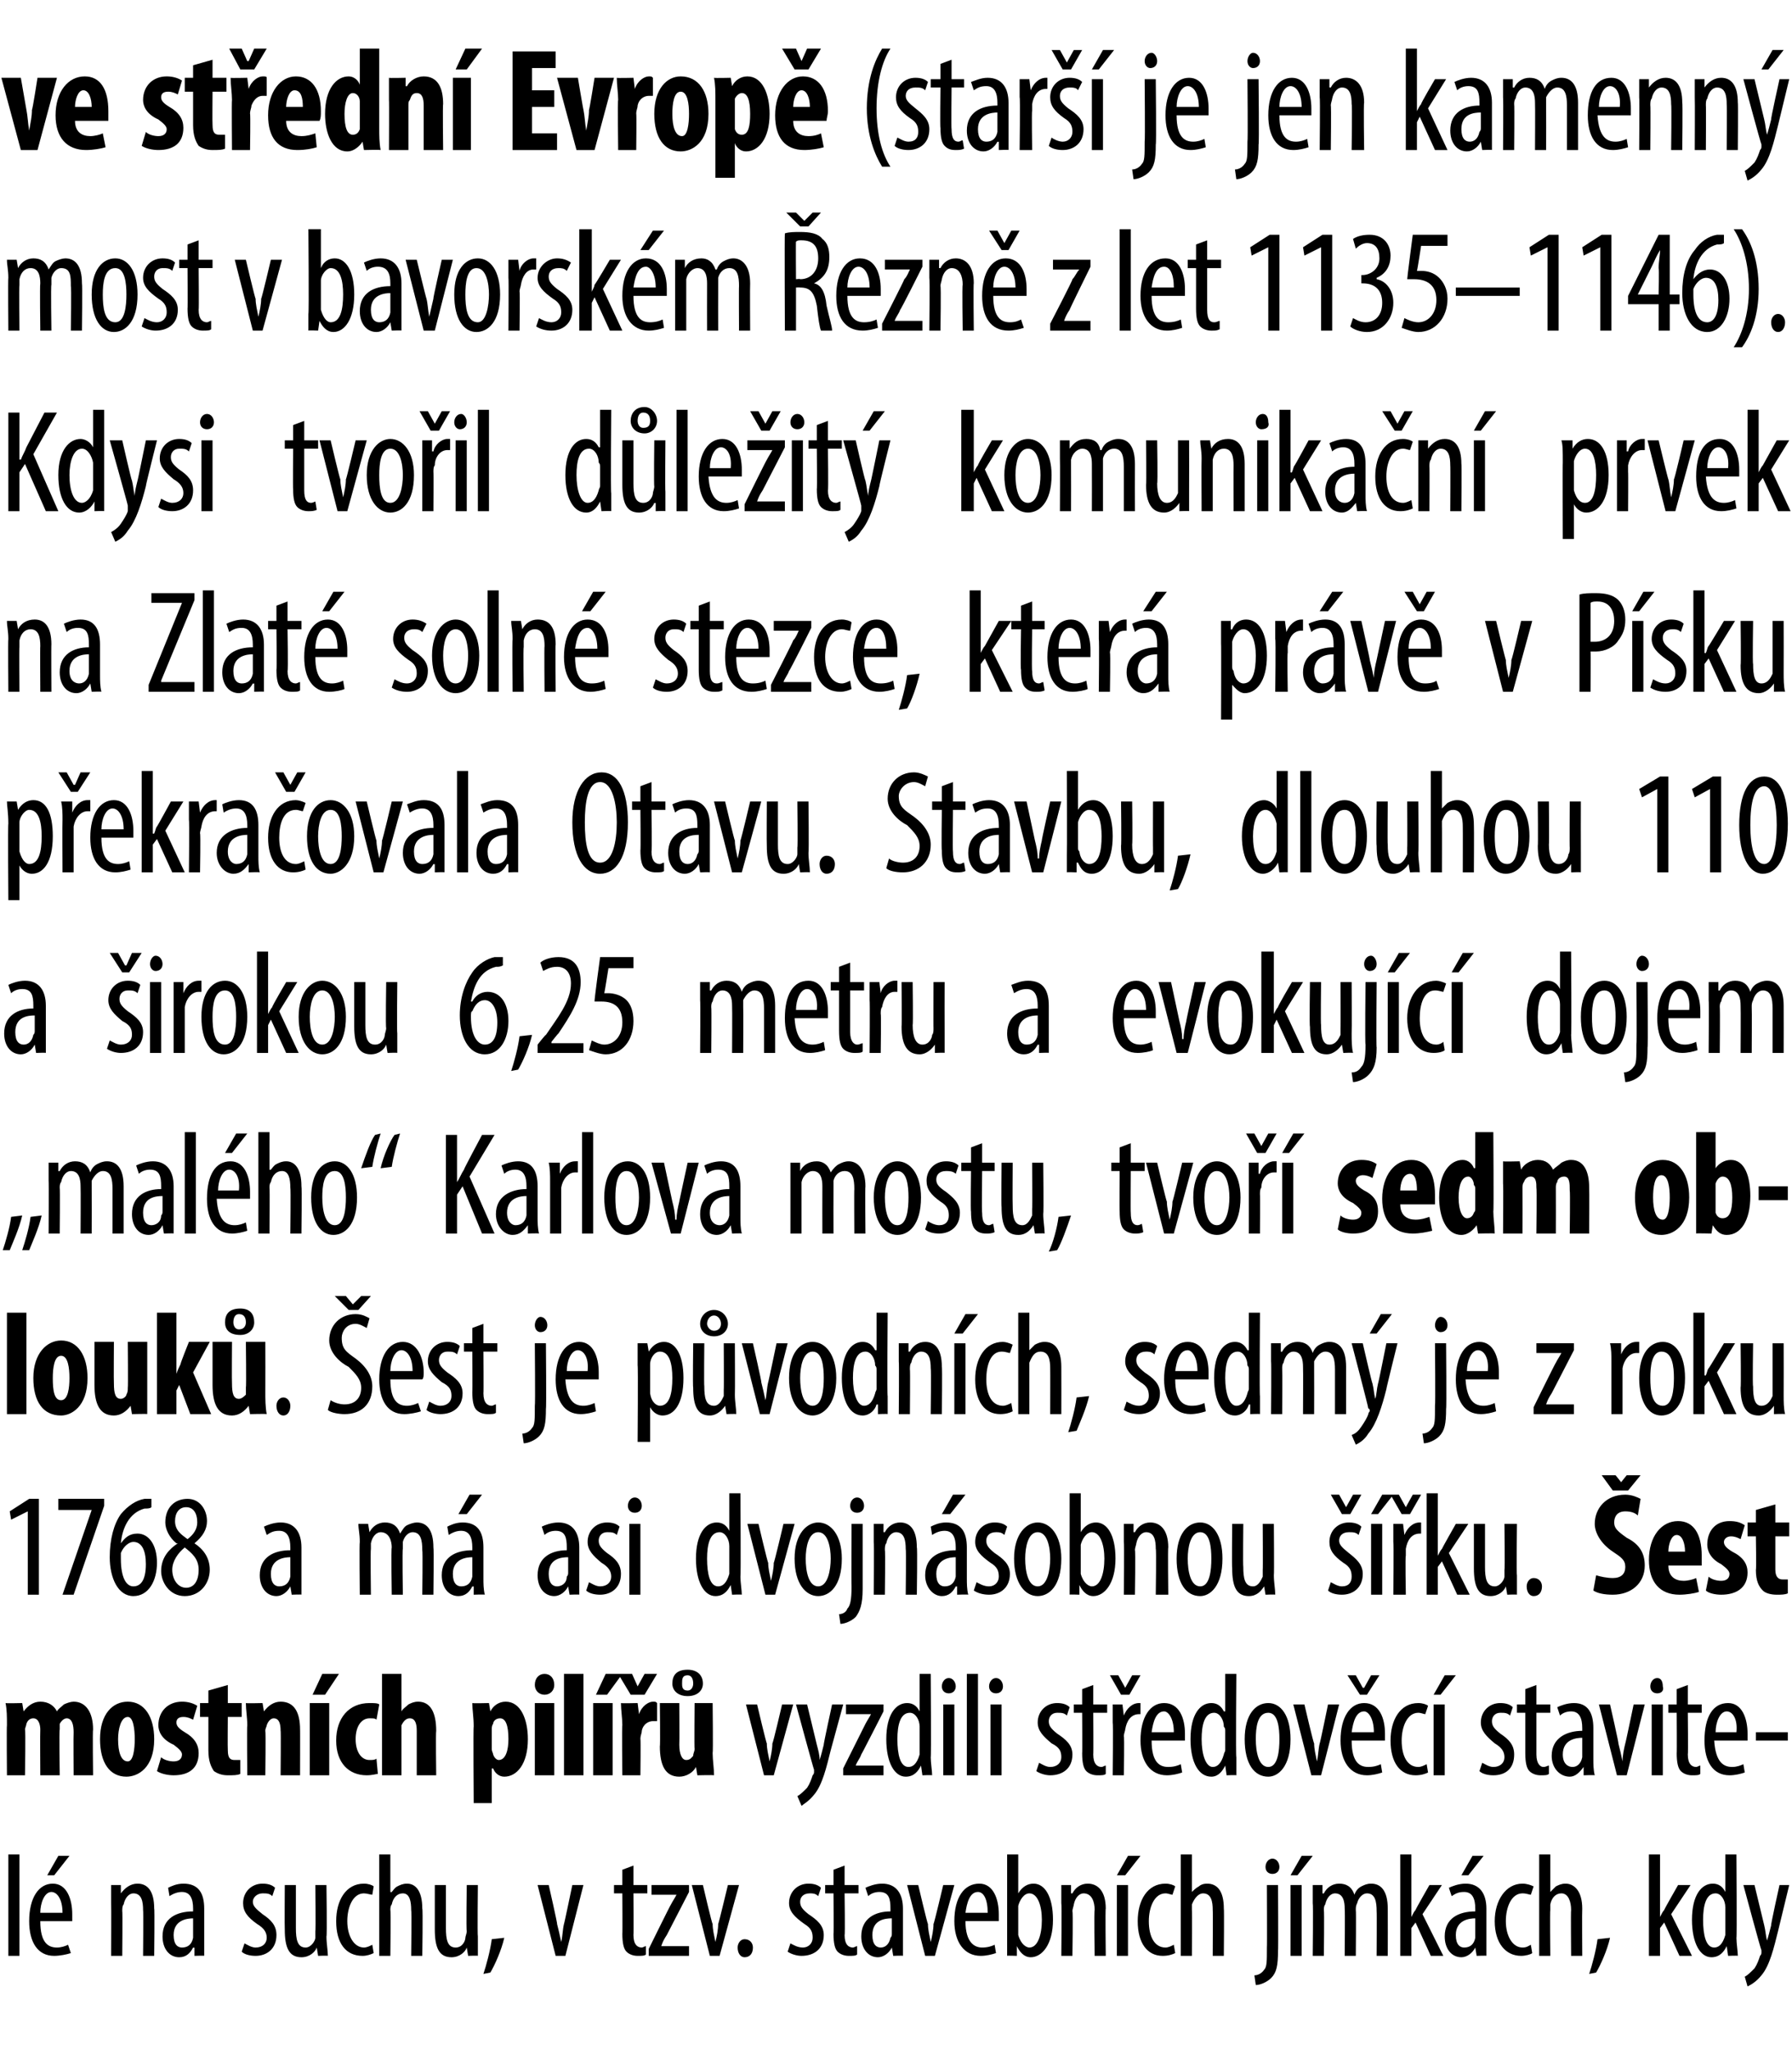
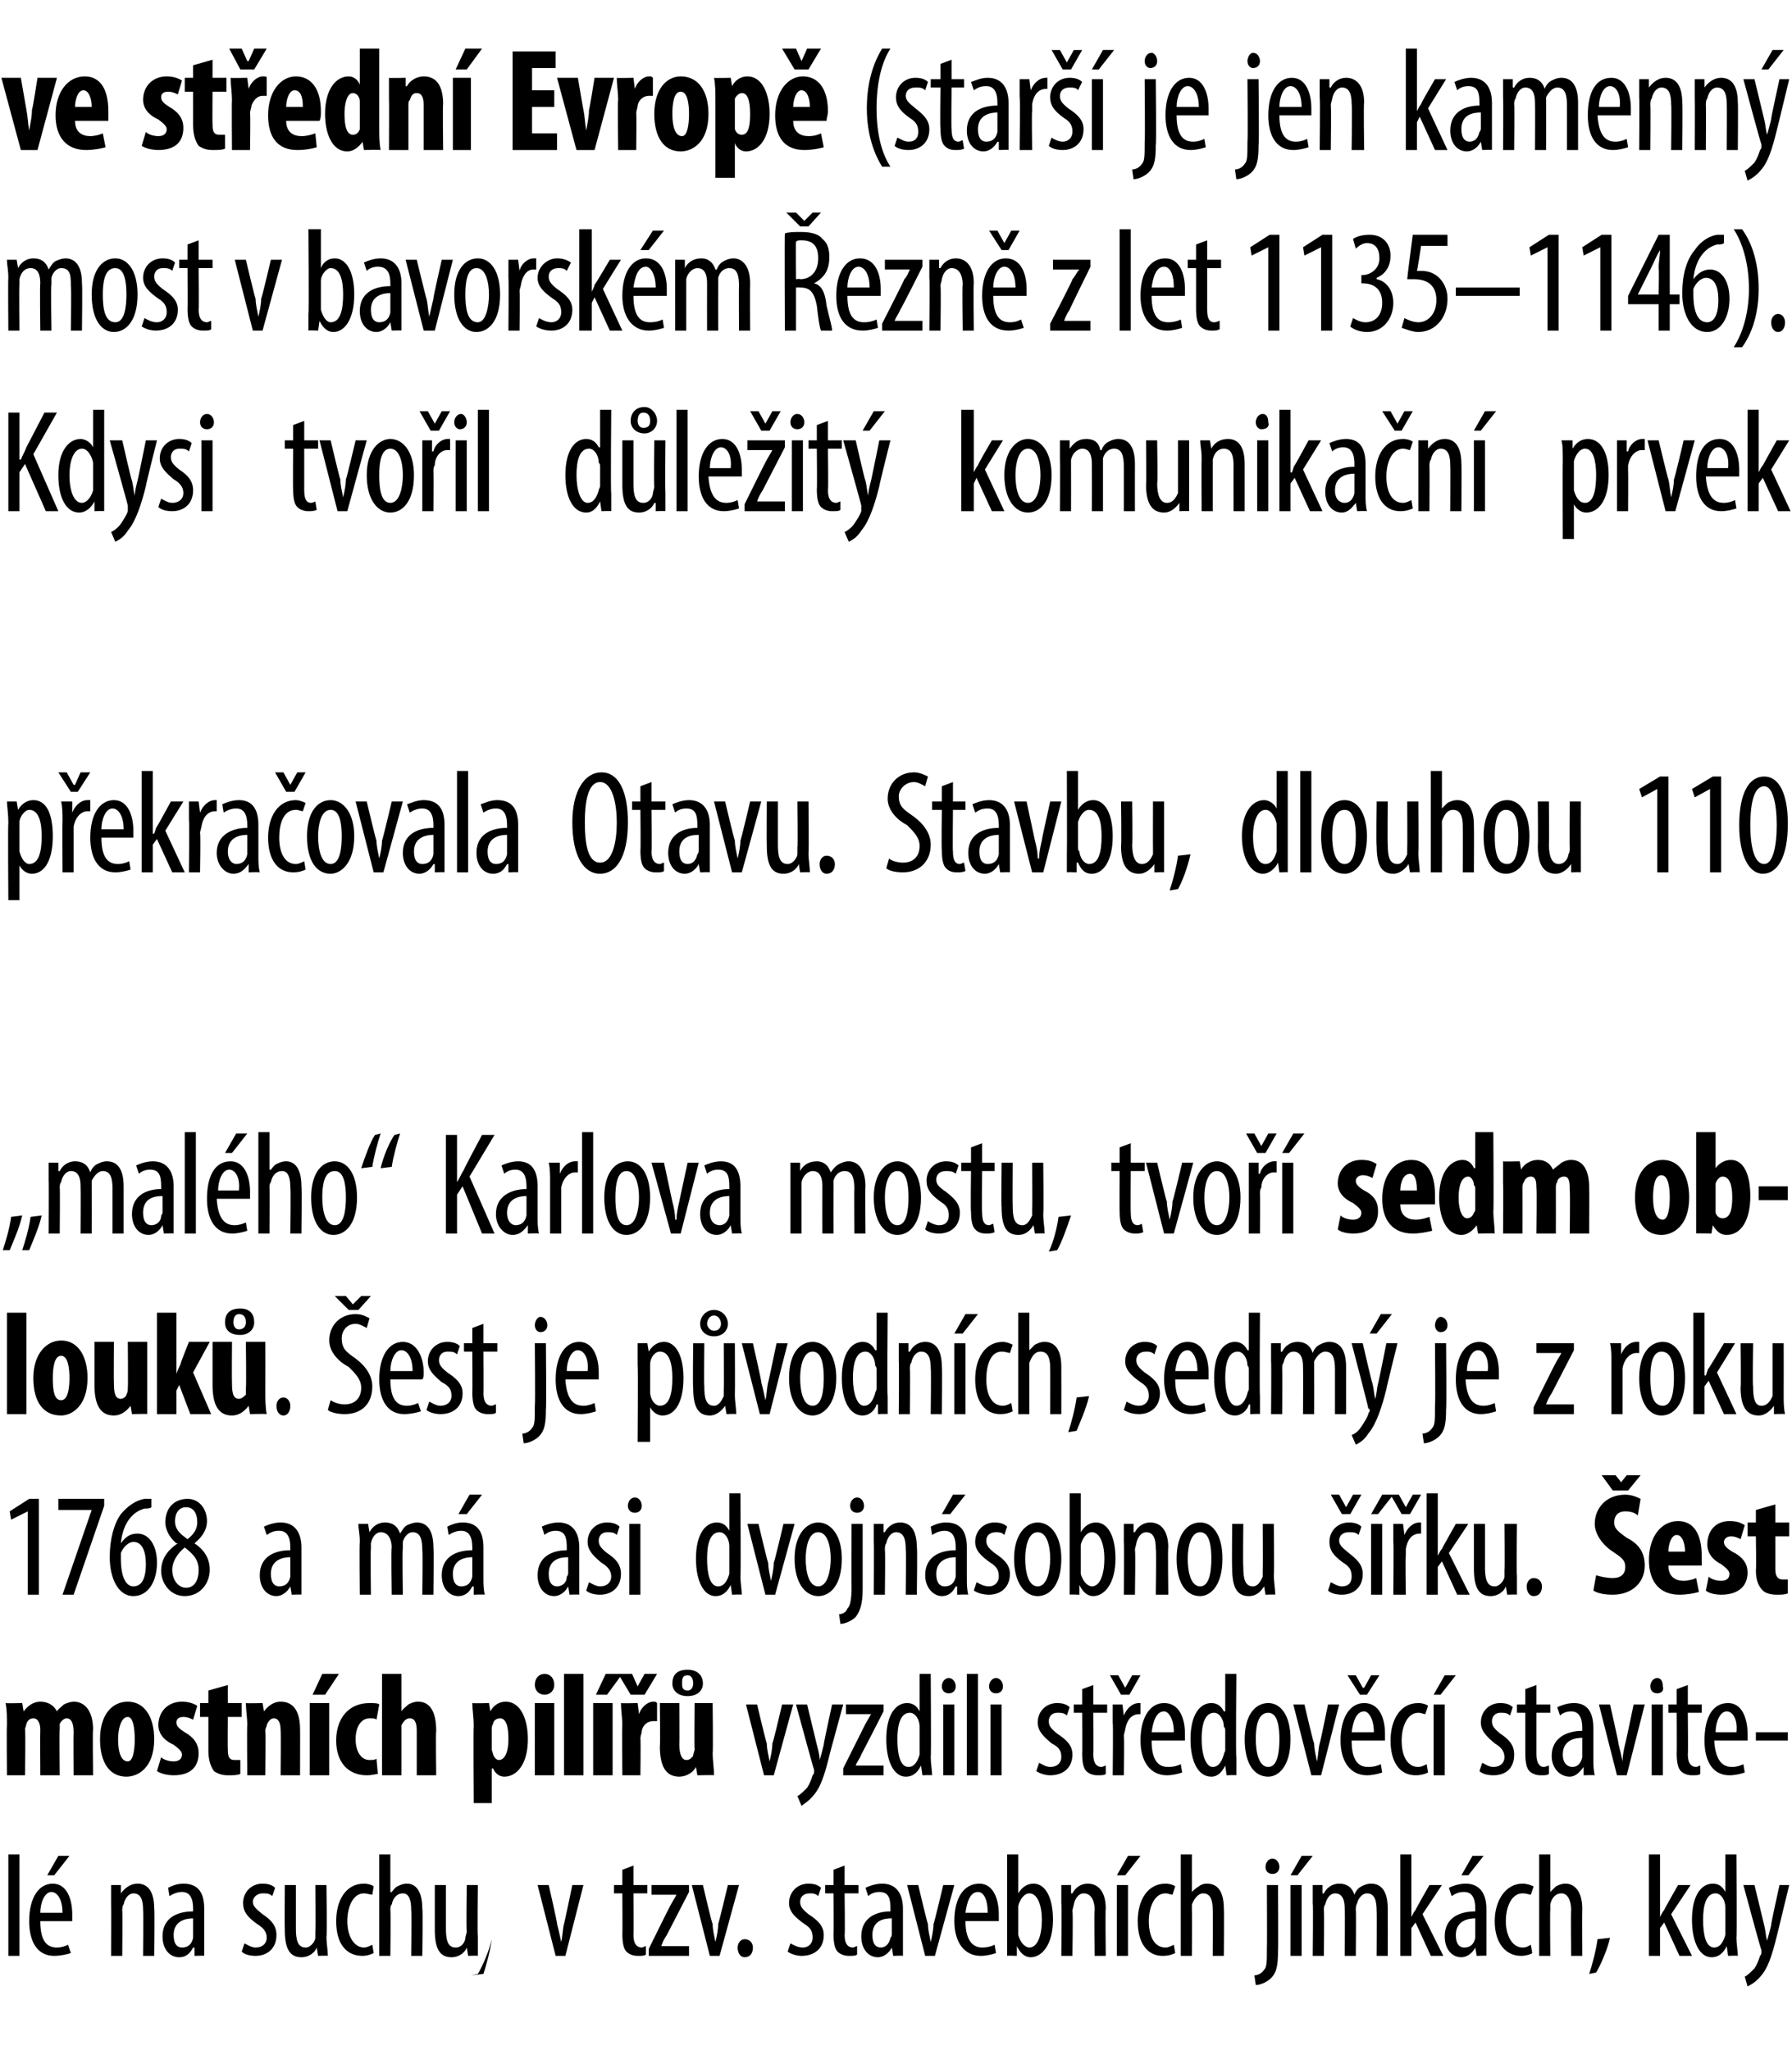
<svg xmlns="http://www.w3.org/2000/svg" version="1.1" width="129px" height="147.6px" viewBox="0 0 129 147.6">
  <desc>ve st edn Evrop (star je jen kamenn most v bavorsk m ezn z let 1135 1146) Kdysi tvo il d le it komunika n p</desc>
  <defs />
  <g id="Polygon96753">
-     <path d="m.6 133.5h.8v7.3h-.8v-7.3zm2.3 4.8c0 1.6.6 1.9 1.2 1.9c.3 0 .6-.1.8-.2l.2.6c-.3.1-.8.2-1.2.2c-1.2 0-1.8-1-1.8-2.5c0-1.7.7-2.7 1.7-2.7c1 0 1.4 1.1 1.4 2.2v.5H2.9zm1.6-.6c0-1-.4-1.5-.8-1.5c-.5 0-.8.8-.8 1.5h1.6zm.5-4.1L3.9 135h-.5l.8-1.4h.8zm3 3.4v-1.3h.7v.6s.04-.01 0 0c.3-.4.7-.7 1.2-.7c.7 0 1.2.5 1.2 1.8c.04-.05 0 3.4 0 3.4h-.8s.03-3.31 0-3.3c0-.6-.1-1.2-.7-1.2c-.3 0-.6.3-.7.8c-.1.1-.1.3-.1.5c.03-.04 0 3.2 0 3.2h-.8s.02-3.8 0-3.8zm6 3.8v-.6s-.07.03-.1 0c-.2.4-.5.7-1 .7c-.7 0-1.2-.6-1.2-1.5c0-1.3 1-1.8 2.2-1.8v-.2c0-.7-.2-1.2-.8-1.2c-.3 0-.6.1-.9.3l-.1-.6c.2-.1.6-.3 1.1-.3c1.1 0 1.5.7 1.5 1.8v3.4c.05-.03-.7 0-.7 0zm-.1-2.7c-.4 0-1.4.1-1.4 1.2c0 .7.3.9.6.9c.4 0 .7-.2.8-.7v-1.4zm3.7 1.8c.2.1.5.3.8.3c.5 0 .8-.3.8-.7c0-.4-.2-.7-.7-1c-.7-.5-1-.9-1-1.5c0-.8.6-1.4 1.4-1.4c.4 0 .7.1.9.3l-.2.6c-.2-.2-.4-.2-.7-.2c-.4 0-.7.3-.7.6c0 .3.2.5.7.9c.6.4 1 .8 1 1.5c0 1-.7 1.5-1.5 1.5c-.4 0-.8-.1-1-.3l.2-.6zm5.9-.5c0 .5.1 1 .1 1.4c-.01-.03-.7 0-.7 0l-.1-.6s.01.03 0 0c-.1.3-.5.7-1.1.7c-.9 0-1.2-.7-1.2-2c-.02 0 0-3.2 0-3.2h.8v3.1c0 .8.1 1.4.7 1.4c.4 0 .7-.5.7-.7v-.5c.04.04 0-3.3 0-3.3h.8s.05 3.68 0 3.7zm3.4 1.2c-.2.1-.5.2-.8.2c-1.2 0-1.9-.9-1.9-2.5c0-1.5.7-2.7 2-2.7c.3 0 .6.1.7.2l-.1.6c-.1 0-.4-.1-.6-.1c-.8 0-1.2 1-1.2 2c0 1.1.5 1.9 1.2 1.9c.2 0 .4-.1.6-.2l.1.6zm.4-7.1h.8v2.7s.06.03.1 0c.1-.1.2-.3.4-.4c.2-.1.4-.2.7-.2c.6 0 1.1.5 1.1 1.8c.05 0 0 3.4 0 3.4h-.8s.04-3.31 0-3.3c0-.6-.1-1.2-.6-1.2c-.4 0-.7.3-.8.8c-.1.1-.1.3-.1.4c.04-.02 0 3.3 0 3.3h-.8v-7.3zm7.1 5.9v1.4c0-.03-.7 0-.7 0l-.1-.6s.03.03 0 0c-.1.3-.5.7-1.1.7c-.9 0-1.2-.7-1.2-2v-3.2h.8v3.1c0 .8.1 1.4.7 1.4c.5 0 .7-.5.7-.7c0-.1.1-.3.1-.5c-.05.04 0-3.3 0-3.3h.8s-.04 3.68 0 3.7zm.4 2.7c.2-.6.5-1.7.6-2.5l.9-.1c-.2.9-.7 2-1 2.5l-.5.1zm4.7-6.4s.65 2.84.6 2.8c.1.4.2.8.3 1.3c.1-.4.1-.9.2-1.3c.01.04.6-2.8.6-2.8h.8l-1.3 5.1h-.7l-1.3-5.1h.8zm6.1-1.4v1.4h1v.6h-1s.02 3.02 0 3c0 .7.3.9.6.9c.1 0 .2-.1.3-.1v.6c-.1.1-.3.1-.6.1c-.3 0-.6-.1-.8-.3c-.2-.2-.3-.6-.3-1.3c.02.05 0-2.9 0-2.9h-.6v-.6h.6v-1.1l.8-.3zm1.1 6s1.56-3.17 1.6-3.2c.1-.2.3-.5.4-.7c-.03-.02 0 0 0 0h-1.8v-.7h2.7v.5l-1.6 3.1c-.2.3-.3.5-.4.8c-.03-.02 0 0 0 0h2v.7h-2.9v-.5zm3.9-4.6s.66 2.84.7 2.8c0 .4.1.8.2 1.3c.1-.4.2-.9.2-1.3c.02.04.7-2.8.7-2.8h.8l-1.4 5.1h-.7l-1.3-5.1h.8zm2.5 4.5c0-.3.2-.6.5-.6c.4 0 .6.3.6.6c0 .4-.2.7-.6.7c-.3 0-.5-.3-.5-.7zm3.8-.3c.2.1.5.3.9.3c.4 0 .7-.3.7-.7c0-.4-.1-.7-.6-1c-.7-.5-1.1-.9-1.1-1.5c0-.8.6-1.4 1.4-1.4c.4 0 .7.1.9.3l-.2.6c-.2-.2-.4-.2-.6-.2c-.5 0-.7.3-.7.6c0 .3.1.5.6.9c.6.4 1.1.8 1.1 1.5c0 1-.7 1.5-1.6 1.5c-.3 0-.7-.1-1-.3l.2-.6zm3.9-5.6v1.4h1v.6h-1s.04 3.02 0 3c0 .7.3.9.6.9c.1 0 .2-.1.3-.1v.6c-.1.1-.3.1-.6.1c-.3 0-.6-.1-.8-.3c-.2-.2-.3-.6-.3-1.3c.03.05 0-2.9 0-2.9h-.6v-.6h.6v-1.1l.8-.3zm3.5 6.5l-.1-.6s-.01.03 0 0c-.2.4-.6.7-1 .7c-.7 0-1.2-.6-1.2-1.5c0-1.3 1-1.8 2.1-1.8v-.2c0-.7-.1-1.2-.8-1.2c-.3 0-.6.1-.8.3l-.2-.6c.2-.1.7-.3 1.2-.3c1 0 1.5.7 1.5 1.8v3.4c0-.03-.7 0-.7 0zm-.1-2.7c-.5 0-1.4.1-1.4 1.2c0 .7.3.9.6.9c.3 0 .6-.2.7-.7c.1-.1.1-.2.1-.3v-1.1zm1.9-2.4s.67 2.84.7 2.8c0 .4.1.8.2 1.3c.1-.4.2-.9.2-1.3c.03.04.7-2.8.7-2.8h.8l-1.4 5.1h-.7l-1.3-5.1h.8zm3.4 2.6c0 1.6.7 1.9 1.2 1.9c.4 0 .7-.1.9-.2l.1.6c-.3.1-.7.2-1.1.2c-1.2 0-1.9-1-1.9-2.5c0-1.7.7-2.7 1.8-2.7c1 0 1.4 1.1 1.4 2.2v.5h-2.4zm1.6-.6c0-1-.3-1.5-.7-1.5c-.6 0-.8.8-.9 1.5h1.6zm1.4 3.1v-7.3h.8v2.8s.03-.02 0 0c.3-.5.7-.7 1.1-.7c.8 0 1.4.9 1.4 2.6c0 1.8-.8 2.7-1.6 2.7c-.5 0-.8-.4-1-.8c.04.01 0 0 0 0v.7s-.74-.03-.7 0zm.8-1.8v.3c.2.7.6.9.8.9c.6 0 .9-.9.9-2c0-1-.3-1.9-.9-1.9c-.4 0-.7.5-.8.9v1.8zm3.1-2v-1.3h.7v.6h.1c.2-.4.6-.7 1.1-.7c.7 0 1.3.5 1.3 1.8c-.04-.05 0 3.4 0 3.4h-.8s-.05-3.31 0-3.3c0-.6-.2-1.2-.8-1.2c-.3 0-.6.3-.7.8c0 .1-.1.3-.1.5c.05-.04 0 3.2 0 3.2h-.8s.04-3.8 0-3.8zm4 3.8v-5.1h.8v5.1h-.8zm1.7-7.2L81 135h-.6l.8-1.4h.9zm2.5 7c-.2.1-.5.2-.9.2c-1.1 0-1.8-.9-1.8-2.5c0-1.5.7-2.7 2-2.7c.3 0 .6.1.7.2l-.2.6c-.1 0-.3-.1-.5-.1c-.8 0-1.2 1-1.2 2c0 1.1.4 1.9 1.2 1.9c.2 0 .4-.1.6-.2l.1.6zm.4-7.1h.8v2.7s.04.03 0 0c.1-.1.3-.3.5-.4c.1-.1.3-.2.6-.2c.7 0 1.2.5 1.2 1.8c.03 0 0 3.4 0 3.4h-.8s.02-3.31 0-3.3c0-.6-.1-1.2-.7-1.2c-.3 0-.6.3-.8.8v.4c.02-.02 0 3.3 0 3.3h-.8v-7.3zm5.3 8.7c.2 0 .5-.1.7-.4c.2-.2.2-.6.2-1.6c.02.01 0-4.5 0-4.5h.8s.03 4.74 0 4.7c0 1.1-.1 1.6-.5 2c-.3.3-.8.5-1.1.5l-.1-.7zm1.8-7.8c0 .3-.2.5-.5.5c-.3 0-.5-.2-.5-.5c0-.3.2-.6.5-.6c.3 0 .5.3.5.6zm.8 6.4v-5.1h.8v5.1h-.8zm1.6-7.2l-1.1 1.4h-.5l.8-1.4h.8zm0 3.4v-1.3h.7v.6s.06.02.1 0c.2-.4.6-.7 1.1-.7c.5 0 .9.2 1.1.8c.1-.3.3-.5.5-.6c.2-.1.4-.2.7-.2c.7 0 1.2.5 1.2 1.8c.01 0 0 3.4 0 3.4h-.8s.02-3.21 0-3.2c0-.7-.1-1.3-.7-1.3c-.3 0-.6.3-.7.7c-.1.2-.1.3-.1.5c.03 0 0 3.3 0 3.3h-.8s.03-3.36 0-3.4c0-.5-.1-1.1-.7-1.1c-.3 0-.6.3-.7.8c-.1.1-.1.3-.1.4c.04.04 0 3.3 0 3.3h-.8s.04-3.8 0-3.8zm7.1 1s0 .05 0 0c.1-.2.2-.4.3-.5c-.02-.02 1-1.8 1-1.8h.9l-1.4 2.1l1.5 3h-.9l-1.1-2.4l-.3.4v2h-.8v-7.3h.8v4.5zm4.7 2.8l-.1-.6s.02.03 0 0c-.2.4-.6.7-1 .7c-.7 0-1.2-.6-1.2-1.5c0-1.3 1-1.8 2.2-1.8v-.2c0-.7-.2-1.2-.8-1.2c-.4 0-.6.1-.9.3l-.2-.6c.2-.1.7-.3 1.2-.3c1 0 1.5.7 1.5 1.8v3.4c.03-.03-.7 0-.7 0zm-.1-2.7c-.4 0-1.4.1-1.4 1.2c0 .7.3.9.6.9c.4 0 .7-.2.8-.7v-1.4zm.6-4.5l-1.1 1.4h-.5l.8-1.4h.8zm3.5 7c-.1.1-.5.2-.8.2c-1.1 0-1.9-.9-1.9-2.5c0-1.5.8-2.7 2-2.7c.3 0 .6.1.8.2l-.2.6c-.1 0-.3-.1-.6-.1c-.8 0-1.2 1-1.2 2c0 1.1.5 1.9 1.2 1.9c.3 0 .4-.1.6-.2l.1.6zm.5-7.1h.8v2.7s-.01.03 0 0l.4-.4c.2-.1.4-.2.7-.2c.6 0 1.2.5 1.2 1.8c-.02 0 0 3.4 0 3.4h-.8s-.03-3.31 0-3.3c0-.6-.2-1.2-.7-1.2c-.4 0-.7.3-.8.8v.4c-.03-.02 0 3.3 0 3.3h-.8v-7.3zm3.6 8.6c.2-.6.5-1.7.6-2.5l.9-.1c-.2.9-.7 2-1 2.5l-.5.1zm5.1-4.1s.01.05 0 0c.1-.2.2-.4.3-.5c-.02-.02 1-1.8 1-1.8h.9l-1.4 2.1l1.5 3h-.9l-1.1-2.4l-.3.4v2h-.8v-7.3h.8v4.5zm5.5-4.5s.04 6.05 0 6c0 .4.1 1 .1 1.3c-.02-.03-.7 0-.7 0l-.1-.7s0 .03 0 0c-.2.4-.5.8-1.1.8c-.8 0-1.4-1-1.4-2.7c0-1.8.7-2.6 1.5-2.6c.4 0 .7.2.9.6c.02.01 0 0 0 0v-2.7h.8zm-.8 4.1v-.3c0-.5-.3-1-.7-1c-.7 0-.9.9-.9 1.9c0 1.1.2 2 .8 2c.3 0 .6-.2.8-.9v-1.7zm2.1-1.9l.7 2.9c.1.4.1.7.2 1.1c.1-.3.2-.7.3-1.1c-.05.02.6-2.9.6-2.9h.7l-.8 3.3c-.3 1.2-.6 2.5-1.2 3.2c-.4.5-.8.7-1 .8l-.2-.7c.2-.1.4-.3.7-.6c.2-.3.3-.6.4-.9c.1-.1.1-.2.1-.2v-.2c-.04-.02-1.3-4.7-1.3-4.7h.8z" stroke="none" fill="#000" />
+     <path d="m.6 133.5h.8v7.3h-.8v-7.3zm2.3 4.8c0 1.6.6 1.9 1.2 1.9c.3 0 .6-.1.8-.2l.2.6c-.3.1-.8.2-1.2.2c-1.2 0-1.8-1-1.8-2.5c0-1.7.7-2.7 1.7-2.7c1 0 1.4 1.1 1.4 2.2v.5H2.9zm1.6-.6c0-1-.4-1.5-.8-1.5c-.5 0-.8.8-.8 1.5h1.6zm.5-4.1L3.9 135h-.5l.8-1.4h.8zm3 3.4v-1.3h.7v.6s.04-.01 0 0c.3-.4.7-.7 1.2-.7c.7 0 1.2.5 1.2 1.8c.04-.05 0 3.4 0 3.4h-.8s.03-3.31 0-3.3c0-.6-.1-1.2-.7-1.2c-.3 0-.6.3-.7.8c-.1.1-.1.3-.1.5c.03-.04 0 3.2 0 3.2h-.8s.02-3.8 0-3.8zm6 3.8v-.6s-.07.03-.1 0c-.2.4-.5.7-1 .7c-.7 0-1.2-.6-1.2-1.5c0-1.3 1-1.8 2.2-1.8v-.2c0-.7-.2-1.2-.8-1.2c-.3 0-.6.1-.9.3l-.1-.6c.2-.1.6-.3 1.1-.3c1.1 0 1.5.7 1.5 1.8v3.4c.05-.03-.7 0-.7 0zm-.1-2.7c-.4 0-1.4.1-1.4 1.2c0 .7.3.9.6.9c.4 0 .7-.2.8-.7v-1.4zm3.7 1.8c.2.1.5.3.8.3c.5 0 .8-.3.8-.7c0-.4-.2-.7-.7-1c-.7-.5-1-.9-1-1.5c0-.8.6-1.4 1.4-1.4c.4 0 .7.1.9.3l-.2.6c-.2-.2-.4-.2-.7-.2c-.4 0-.7.3-.7.6c0 .3.2.5.7.9c.6.4 1 .8 1 1.5c0 1-.7 1.5-1.5 1.5c-.4 0-.8-.1-1-.3l.2-.6zm5.9-.5c0 .5.1 1 .1 1.4c-.01-.03-.7 0-.7 0l-.1-.6s.01.03 0 0c-.1.3-.5.7-1.1.7c-.9 0-1.2-.7-1.2-2c-.02 0 0-3.2 0-3.2h.8v3.1c0 .8.1 1.4.7 1.4c.4 0 .7-.5.7-.7v-.5c.04.04 0-3.3 0-3.3h.8s.05 3.68 0 3.7zm3.4 1.2c-.2.1-.5.2-.8.2c-1.2 0-1.9-.9-1.9-2.5c0-1.5.7-2.7 2-2.7c.3 0 .6.1.7.2l-.1.6c-.1 0-.4-.1-.6-.1c-.8 0-1.2 1-1.2 2c0 1.1.5 1.9 1.2 1.9c.2 0 .4-.1.6-.2l.1.6zm.4-7.1h.8v2.7s.06.03.1 0c.1-.1.2-.3.4-.4c.2-.1.4-.2.7-.2c.6 0 1.1.5 1.1 1.8c.05 0 0 3.4 0 3.4h-.8s.04-3.31 0-3.3c0-.6-.1-1.2-.6-1.2c-.4 0-.7.3-.8.8c-.1.1-.1.3-.1.4c.04-.02 0 3.3 0 3.3h-.8v-7.3zm7.1 5.9v1.4c0-.03-.7 0-.7 0l-.1-.6s.03.03 0 0c-.1.3-.5.7-1.1.7c-.9 0-1.2-.7-1.2-2v-3.2h.8v3.1c0 .8.1 1.4.7 1.4c.5 0 .7-.5.7-.7c0-.1.1-.3.1-.5c-.05.04 0-3.3 0-3.3h.8s-.04 3.68 0 3.7zm.4 2.7c.2-.6.5-1.7.6-2.5c-.2.9-.7 2-1 2.5l-.5.1zm4.7-6.4s.65 2.84.6 2.8c.1.4.2.8.3 1.3c.1-.4.1-.9.2-1.3c.01.04.6-2.8.6-2.8h.8l-1.3 5.1h-.7l-1.3-5.1h.8zm6.1-1.4v1.4h1v.6h-1s.02 3.02 0 3c0 .7.3.9.6.9c.1 0 .2-.1.3-.1v.6c-.1.1-.3.1-.6.1c-.3 0-.6-.1-.8-.3c-.2-.2-.3-.6-.3-1.3c.02.05 0-2.9 0-2.9h-.6v-.6h.6v-1.1l.8-.3zm1.1 6s1.56-3.17 1.6-3.2c.1-.2.3-.5.4-.7c-.03-.02 0 0 0 0h-1.8v-.7h2.7v.5l-1.6 3.1c-.2.3-.3.5-.4.8c-.03-.02 0 0 0 0h2v.7h-2.9v-.5zm3.9-4.6s.66 2.84.7 2.8c0 .4.1.8.2 1.3c.1-.4.2-.9.2-1.3c.02.04.7-2.8.7-2.8h.8l-1.4 5.1h-.7l-1.3-5.1h.8zm2.5 4.5c0-.3.2-.6.5-.6c.4 0 .6.3.6.6c0 .4-.2.7-.6.7c-.3 0-.5-.3-.5-.7zm3.8-.3c.2.1.5.3.9.3c.4 0 .7-.3.7-.7c0-.4-.1-.7-.6-1c-.7-.5-1.1-.9-1.1-1.5c0-.8.6-1.4 1.4-1.4c.4 0 .7.1.9.3l-.2.6c-.2-.2-.4-.2-.6-.2c-.5 0-.7.3-.7.6c0 .3.1.5.6.9c.6.4 1.1.8 1.1 1.5c0 1-.7 1.5-1.6 1.5c-.3 0-.7-.1-1-.3l.2-.6zm3.9-5.6v1.4h1v.6h-1s.04 3.02 0 3c0 .7.3.9.6.9c.1 0 .2-.1.3-.1v.6c-.1.1-.3.1-.6.1c-.3 0-.6-.1-.8-.3c-.2-.2-.3-.6-.3-1.3c.03.05 0-2.9 0-2.9h-.6v-.6h.6v-1.1l.8-.3zm3.5 6.5l-.1-.6s-.01.03 0 0c-.2.4-.6.7-1 .7c-.7 0-1.2-.6-1.2-1.5c0-1.3 1-1.8 2.1-1.8v-.2c0-.7-.1-1.2-.8-1.2c-.3 0-.6.1-.8.3l-.2-.6c.2-.1.7-.3 1.2-.3c1 0 1.5.7 1.5 1.8v3.4c0-.03-.7 0-.7 0zm-.1-2.7c-.5 0-1.4.1-1.4 1.2c0 .7.3.9.6.9c.3 0 .6-.2.7-.7c.1-.1.1-.2.1-.3v-1.1zm1.9-2.4s.67 2.84.7 2.8c0 .4.1.8.2 1.3c.1-.4.2-.9.2-1.3c.03.04.7-2.8.7-2.8h.8l-1.4 5.1h-.7l-1.3-5.1h.8zm3.4 2.6c0 1.6.7 1.9 1.2 1.9c.4 0 .7-.1.9-.2l.1.6c-.3.1-.7.2-1.1.2c-1.2 0-1.9-1-1.9-2.5c0-1.7.7-2.7 1.8-2.7c1 0 1.4 1.1 1.4 2.2v.5h-2.4zm1.6-.6c0-1-.3-1.5-.7-1.5c-.6 0-.8.8-.9 1.5h1.6zm1.4 3.1v-7.3h.8v2.8s.03-.02 0 0c.3-.5.7-.7 1.1-.7c.8 0 1.4.9 1.4 2.6c0 1.8-.8 2.7-1.6 2.7c-.5 0-.8-.4-1-.8c.04.01 0 0 0 0v.7s-.74-.03-.7 0zm.8-1.8v.3c.2.7.6.9.8.9c.6 0 .9-.9.9-2c0-1-.3-1.9-.9-1.9c-.4 0-.7.5-.8.9v1.8zm3.1-2v-1.3h.7v.6h.1c.2-.4.6-.7 1.1-.7c.7 0 1.3.5 1.3 1.8c-.04-.05 0 3.4 0 3.4h-.8s-.05-3.31 0-3.3c0-.6-.2-1.2-.8-1.2c-.3 0-.6.3-.7.8c0 .1-.1.3-.1.5c.05-.04 0 3.2 0 3.2h-.8s.04-3.8 0-3.8zm4 3.8v-5.1h.8v5.1h-.8zm1.7-7.2L81 135h-.6l.8-1.4h.9zm2.5 7c-.2.1-.5.2-.9.2c-1.1 0-1.8-.9-1.8-2.5c0-1.5.7-2.7 2-2.7c.3 0 .6.1.7.2l-.2.6c-.1 0-.3-.1-.5-.1c-.8 0-1.2 1-1.2 2c0 1.1.4 1.9 1.2 1.9c.2 0 .4-.1.6-.2l.1.6zm.4-7.1h.8v2.7s.04.03 0 0c.1-.1.3-.3.5-.4c.1-.1.3-.2.6-.2c.7 0 1.2.5 1.2 1.8c.03 0 0 3.4 0 3.4h-.8s.02-3.31 0-3.3c0-.6-.1-1.2-.7-1.2c-.3 0-.6.3-.8.8v.4c.02-.02 0 3.3 0 3.3h-.8v-7.3zm5.3 8.7c.2 0 .5-.1.7-.4c.2-.2.2-.6.2-1.6c.02.01 0-4.5 0-4.5h.8s.03 4.74 0 4.7c0 1.1-.1 1.6-.5 2c-.3.3-.8.5-1.1.5l-.1-.7zm1.8-7.8c0 .3-.2.5-.5.5c-.3 0-.5-.2-.5-.5c0-.3.2-.6.5-.6c.3 0 .5.3.5.6zm.8 6.4v-5.1h.8v5.1h-.8zm1.6-7.2l-1.1 1.4h-.5l.8-1.4h.8zm0 3.4v-1.3h.7v.6s.06.02.1 0c.2-.4.6-.7 1.1-.7c.5 0 .9.2 1.1.8c.1-.3.3-.5.5-.6c.2-.1.4-.2.7-.2c.7 0 1.2.5 1.2 1.8c.01 0 0 3.4 0 3.4h-.8s.02-3.21 0-3.2c0-.7-.1-1.3-.7-1.3c-.3 0-.6.3-.7.7c-.1.2-.1.3-.1.5c.03 0 0 3.3 0 3.3h-.8s.03-3.36 0-3.4c0-.5-.1-1.1-.7-1.1c-.3 0-.6.3-.7.8c-.1.1-.1.3-.1.4c.04.04 0 3.3 0 3.3h-.8s.04-3.8 0-3.8zm7.1 1s0 .05 0 0c.1-.2.2-.4.3-.5c-.02-.02 1-1.8 1-1.8h.9l-1.4 2.1l1.5 3h-.9l-1.1-2.4l-.3.4v2h-.8v-7.3h.8v4.5zm4.7 2.8l-.1-.6s.02.03 0 0c-.2.4-.6.7-1 .7c-.7 0-1.2-.6-1.2-1.5c0-1.3 1-1.8 2.2-1.8v-.2c0-.7-.2-1.2-.8-1.2c-.4 0-.6.1-.9.3l-.2-.6c.2-.1.7-.3 1.2-.3c1 0 1.5.7 1.5 1.8v3.4c.03-.03-.7 0-.7 0zm-.1-2.7c-.4 0-1.4.1-1.4 1.2c0 .7.3.9.6.9c.4 0 .7-.2.8-.7v-1.4zm.6-4.5l-1.1 1.4h-.5l.8-1.4h.8zm3.5 7c-.1.1-.5.2-.8.2c-1.1 0-1.9-.9-1.9-2.5c0-1.5.8-2.7 2-2.7c.3 0 .6.1.8.2l-.2.6c-.1 0-.3-.1-.6-.1c-.8 0-1.2 1-1.2 2c0 1.1.5 1.9 1.2 1.9c.3 0 .4-.1.6-.2l.1.6zm.5-7.1h.8v2.7s-.01.03 0 0l.4-.4c.2-.1.4-.2.7-.2c.6 0 1.2.5 1.2 1.8c-.02 0 0 3.4 0 3.4h-.8s-.03-3.31 0-3.3c0-.6-.2-1.2-.7-1.2c-.4 0-.7.3-.8.8v.4c-.03-.02 0 3.3 0 3.3h-.8v-7.3zm3.6 8.6c.2-.6.5-1.7.6-2.5l.9-.1c-.2.9-.7 2-1 2.5l-.5.1zm5.1-4.1s.01.05 0 0c.1-.2.2-.4.3-.5c-.02-.02 1-1.8 1-1.8h.9l-1.4 2.1l1.5 3h-.9l-1.1-2.4l-.3.4v2h-.8v-7.3h.8v4.5zm5.5-4.5s.04 6.05 0 6c0 .4.1 1 .1 1.3c-.02-.03-.7 0-.7 0l-.1-.7s0 .03 0 0c-.2.4-.5.8-1.1.8c-.8 0-1.4-1-1.4-2.7c0-1.8.7-2.6 1.5-2.6c.4 0 .7.2.9.6c.02.01 0 0 0 0v-2.7h.8zm-.8 4.1v-.3c0-.5-.3-1-.7-1c-.7 0-.9.9-.9 1.9c0 1.1.2 2 .8 2c.3 0 .6-.2.8-.9v-1.7zm2.1-1.9l.7 2.9c.1.4.1.7.2 1.1c.1-.3.2-.7.3-1.1c-.05.02.6-2.9.6-2.9h.7l-.8 3.3c-.3 1.2-.6 2.5-1.2 3.2c-.4.5-.8.7-1 .8l-.2-.7c.2-.1.4-.3.7-.6c.2-.3.3-.6.4-.9c.1-.1.1-.2.1-.2v-.2c-.04-.02-1.3-4.7-1.3-4.7h.8z" stroke="none" fill="#000" />
  </g>
  <g id="Polygon96752">
    <path d="m.5 124.2c0-.6 0-1.1-.1-1.6c.03.03 1.2 0 1.2 0l.1.6s.02.02 0 0c.3-.4.7-.7 1.2-.7c.6 0 1 .3 1.2.7c.1-.2.3-.3.5-.5c.2-.1.5-.2.7-.2c.9 0 1.4.8 1.4 2c-.04 0 0 3.3 0 3.3H5.3s-.02-3.07 0-3.1c0-.5-.1-1-.5-1c-.2 0-.4.2-.5.4v.4c-.05.01 0 3.3 0 3.3H2.9s-.02-3.26 0-3.3c0-.3-.1-.8-.5-.8c-.2 0-.4.1-.5.4c0 .1-.1.3-.1.4c.05.03 0 3.3 0 3.3H.5s-.03-3.62 0-3.6zm10.6 1c0 2.1-1.2 2.7-2 2.7c-1.2 0-1.9-1-1.9-2.7c0-1.8.9-2.7 2-2.7c1.2 0 1.9 1.1 1.9 2.7zm-2.6 0c0 .9.2 1.6.7 1.6c.4 0 .5-.9.5-1.6c0-.7-.1-1.6-.5-1.6c-.5 0-.7.9-.7 1.6zm3.1 1.3c.2.2.6.3.9.3c.4 0 .6-.2.6-.5c0-.2-.2-.4-.6-.7c-.9-.4-1.1-1-1.1-1.4c0-1 .7-1.7 1.7-1.7c.4 0 .8.1 1.1.3l-.3 1c-.2-.1-.4-.2-.7-.2c-.4 0-.5.2-.5.4c0 .2.1.4.6.7c.7.4 1 .9 1 1.5c0 1.1-.7 1.6-1.8 1.6c-.4 0-.9-.1-1.2-.3l.3-1zm4.8-5.2v1.3h1v1h-1s-.02 2.35 0 2.4c0 .6.2.7.5.7h.4v1c-.2.1-.5.1-.9.1c-.4 0-.7-.1-1-.3c-.2-.3-.4-.7-.4-1.5v-2.4h-.6v-1h.6v-.9l1.4-.4zm1.4 2.9c0-.6-.1-1.1-.1-1.6c.02.03 1.2 0 1.2 0l.1.6s0 .02 0 0c.3-.4.7-.7 1.2-.7c1 0 1.4.8 1.4 2c.01-.03 0 3.3 0 3.3h-1.4s.03-3.25 0-3.2c0-.5-.1-.9-.5-.9c-.2 0-.4.2-.5.5c0 .1-.1.2-.1.4c.04.04 0 3.2 0 3.2h-1.3s-.03-3.62 0-3.6zm4.5 3.6v-5.2h1.4v5.2h-1.4zm2.1-7.3l-1 1.5h-.9l.7-1.5h1.2zm2.8 7.2c-.1 0-.4.1-.8.1c-1.3 0-2.2-.9-2.2-2.5c0-1.6.9-2.7 2.4-2.7c.3 0 .6 0 .7.1l-.2 1.1c-.1-.1-.2-.1-.5-.1c-.6 0-1 .6-1 1.5c0 .9.4 1.5 1 1.5c.2 0 .4 0 .5-.1l.1 1.1zm.3-7.2h1.4v2.7s.02-.03 0 0c.1-.2.3-.3.5-.5c.2-.1.4-.2.7-.2c.9 0 1.3.8 1.3 2.1c-.04.05 0 3.2 0 3.2H30v-3.2c0-.5-.1-.9-.5-.9c-.2 0-.4.1-.6.5v3.6h-1.4v-7.3zm6.6 3.8c0-.7-.1-1.2-.1-1.7c.02.03 1.2 0 1.2 0l.1.6s.01.02 0 0c.2-.4.6-.7 1.1-.7c1.1 0 1.6 1.3 1.6 2.7c0 1.8-.8 2.7-1.7 2.7c-.4 0-.7-.3-.8-.6c-.05.05-.1 0-.1 0v2.5h-1.3s-.04-5.54 0-5.5zm1.3 1.6c0 .2.1.3.1.4c.1.3.3.4.4.4c.5 0 .7-.7.7-1.5c0-1-.2-1.5-.6-1.5c-.3 0-.5.2-.5.4c-.1.1-.1.3-.1.4v1.4zm3.1 1.9v-5.2h1.4v5.2h-1.4zm1.4-6.5c0 .4-.3.7-.7.7c-.4 0-.7-.3-.7-.7c0-.5.3-.8.7-.8c.4 0 .7.3.7.8zm.7-.8h1.4v7.3h-1.4v-7.3zm2.1 7.3v-5.2h1.4v5.2h-1.4zm2.1-7.3l-1.1 1.5h-.8l.7-1.5h1.2zm0 3.7c0-.5-.1-1.1-.1-1.6c.02.03 1.2 0 1.2 0l.1.8s.02-.02 0 0c.2-.6.7-.9 1-.9c.2 0 .2 0 .3.1v1.3h-.3c-.3 0-.7.2-.8.7c0 .2-.1.3-.1.6c.03-.05 0 2.6 0 2.6h-1.3s-.04-3.62 0-3.6zm.6-2.2l-.9-1.5h1l.4.9l.5-.9h.9l-.9 1.5h-1zm5.9 4.2c0 .5.1 1.1.1 1.6c-.02-.03-1.2 0-1.2 0l-.1-.6s0 .02 0 0c-.2.4-.7.7-1.2.7c-1 0-1.4-.8-1.4-2.2c.04.04 0-3.1 0-3.1h1.4s.02 2.99 0 3c0 .7.2 1.1.5 1.1c.3 0 .4-.2.5-.3c0-.2.1-.3.1-.5c-.03.01 0-3.3 0-3.3h1.3s.04 3.6 0 3.6zm-2.9-5c0-.6.3-1 1.1-1c.7 0 1.1.4 1.1 1c0 .5-.4.9-1.1.9c-.7 0-1.1-.4-1.1-.9zm1.5 0c0-.3-.1-.6-.4-.6c-.4 0-.4.3-.4.6c0 .2 0 .5.4.5c.3 0 .4-.3.4-.5zm4.6 1.5s.67 2.84.7 2.8c0 .4.1.8.2 1.3c.1-.4.2-.9.2-1.3c.04.04.7-2.8.7-2.8h.8l-1.4 5.1h-.7l-1.3-5.1h.8zm3.6 0l.7 2.9c.1.4.2.7.2 1.1c.1-.3.2-.7.3-1.1c-.04.02.6-2.9.6-2.9h.8l-.9 3.3c-.3 1.2-.6 2.5-1.2 3.2c-.4.5-.8.7-.9.8l-.3-.7c.2-.1.4-.3.7-.6c.2-.3.3-.6.4-.9c.1-.1.1-.2.1-.2v-.2c-.03-.02-1.3-4.7-1.3-4.7h.8zm2.6 4.6l1.6-3.2c.1-.2.3-.5.4-.7c0-.02 0 0 0 0h-1.8v-.7h2.7v.5s-1.59 3.12-1.6 3.1c-.1.3-.3.5-.4.8c0-.02 0 0 0 0h2v.7h-2.9v-.5zm6.3-6.8s.04 6.05 0 6c0 .4.1 1 .1 1.3c-.02-.03-.7 0-.7 0l-.1-.7s0 .03 0 0c-.2.4-.5.8-1.1.8c-.8 0-1.4-1-1.4-2.7c0-1.8.7-2.6 1.5-2.6c.4 0 .7.2.9.6c.02.01 0 0 0 0v-2.7h.8zm-.8 4.1v-.3c0-.5-.3-1-.7-1c-.7 0-.9.9-.9 1.9c0 1.1.2 2 .8 2c.3 0 .6-.2.8-.9v-1.7zm1.7 3.2v-5.1h.8v5.1h-.8zm.9-6.4c0 .3-.2.5-.5.5c-.3 0-.5-.2-.5-.5c0-.3.2-.6.5-.6c.3 0 .5.3.5.6zm.8-.9h.8v7.3h-.8v-7.3zm1.7 7.3v-5.1h.8v5.1h-.8zm.9-6.4c0 .3-.2.5-.5.5c-.3 0-.5-.2-.5-.5c0-.3.2-.6.5-.6c.3 0 .5.3.5.6zm2.6 5.5c.2.1.5.3.8.3c.5 0 .8-.3.8-.7c0-.4-.1-.7-.7-1c-.6-.5-1-.9-1-1.5c0-.8.6-1.4 1.4-1.4c.4 0 .7.1.9.3l-.2.6c-.2-.2-.4-.2-.7-.2c-.4 0-.6.3-.6.6c0 .3.1.5.6.9c.6.4 1.1.8 1.1 1.5c0 1-.7 1.5-1.6 1.5c-.3 0-.7-.1-1-.3l.2-.6zm3.9-5.6v1.4h1v.6h-1s.02 3.02 0 3c0 .7.3.9.6.9c.1 0 .2-.1.3-.1v.6c-.1.1-.3.1-.6.1c-.3 0-.6-.1-.8-.3c-.2-.2-.3-.6-.3-1.3c.02.05 0-2.9 0-2.9h-.6v-.6h.6v-1.1l.8-.3zm1.4 2.7v-1.3h.7l.1.8s-.01-.02 0 0c.2-.5.6-.9 1.1-.9h.1v.8h-.1c-.6 0-.9.5-1 1.1c0 .1-.1.3-.1.5c.05-.05 0 2.8 0 2.8h-.8s.04-3.8 0-3.8zm.6-2l-.8-1.4h.6l.5.9l.5-.9h.6l-.8 1.4h-.6zm2.2 3.3c0 1.6.6 1.9 1.2 1.9c.4 0 .7-.1.9-.2l.1.6c-.3.1-.7.2-1.1.2c-1.2 0-1.9-1-1.9-2.5c0-1.7.7-2.7 1.7-2.7c1.1 0 1.5 1.1 1.5 2.2v.5h-2.4zm1.6-.6c0-1-.4-1.5-.7-1.5c-.6 0-.8.8-.9 1.5h1.6zm4.5-4.2s-.05 6.05 0 6v1.3c-.01-.03-.7 0-.7 0l-.1-.7s.02.03 0 0c-.2.4-.5.8-1 .8c-.9 0-1.5-1-1.5-2.7c0-1.8.7-2.6 1.5-2.6c.4 0 .7.2.9.6h.1v-2.7h.8zm-.8 4.1c0-.1 0-.2-.1-.3c0-.5-.3-1-.7-1c-.7 0-.9.9-.9 1.9c0 1.1.3 2 .8 2c.3 0 .6-.2.8-.9c0-.1.1-.2.1-.3v-1.4zm4.7.6c0 2-.9 2.7-1.6 2.7c-1 0-1.7-.9-1.7-2.7c0-1.8.8-2.6 1.7-2.6c.9 0 1.6.9 1.6 2.6zm-2.5 0c0 .9.2 2 .9 2c.7 0 .8-1.2.8-2c0-.8-.1-1.9-.8-1.9c-.8 0-.9 1.1-.9 1.9zm3.5-2.5s.66 2.84.7 2.8c0 .4.1.8.2 1.3c.1-.4.1-.9.2-1.3c.02.04.6-2.8.6-2.8h.8l-1.3 5.1h-.7l-1.3-5.1h.8zm3.4 2.6c0 1.6.6 1.9 1.2 1.9c.4 0 .7-.1.9-.2l.1.6c-.3.1-.7.2-1.1.2c-1.2 0-1.9-1-1.9-2.5c0-1.7.7-2.7 1.7-2.7c1.1 0 1.5 1.1 1.5 2.2v.5h-2.4zm1.6-.6c0-1-.4-1.5-.7-1.5c-.6 0-.8.8-.9 1.5h1.6zm-1-2.7l-.9-1.4h.6l.5.9h.1l.5-.9h.6l-.9 1.4h-.5zm4.9 5.6c-.2.1-.5.2-.9.2c-1.1 0-1.8-.9-1.8-2.5c0-1.5.7-2.7 2-2.7c.3 0 .6.1.7.2l-.2.6c-.1 0-.3-.1-.5-.1c-.8 0-1.2 1-1.2 2c0 1.1.4 1.9 1.2 1.9c.2 0 .4-.1.6-.2l.1.6zm.4.2v-5.1h.8v5.1h-.8zm1.6-7.2l-1.1 1.4h-.5l.8-1.4h.8zm1.9 6.3c.2.1.5.3.8.3c.5 0 .8-.3.8-.7c0-.4-.2-.7-.7-1c-.6-.5-1-.9-1-1.5c0-.8.6-1.4 1.4-1.4c.4 0 .7.1.9.3l-.2.6c-.2-.2-.4-.2-.7-.2c-.4 0-.6.3-.6.6c0 .3.1.5.6.9c.6.4 1 .8 1 1.5c0 1-.6 1.5-1.5 1.5c-.4 0-.8-.1-1-.3l.2-.6zm3.9-5.6v1.4h1v.6h-1v3c0 .7.3.9.5.9c.2 0 .3-.1.4-.1v.6c-.1.1-.3.1-.6.1c-.3 0-.6-.1-.8-.3c-.2-.2-.3-.6-.3-1.3v-2.9h-.6v-.6h.6v-1.1l.8-.3zm3.4 6.5v-.6s-.04.03 0 0c-.3.4-.6.7-1 .7c-.7 0-1.3-.6-1.3-1.5c0-1.3 1.1-1.8 2.2-1.8v-.2c0-.7-.2-1.2-.8-1.2c-.3 0-.6.1-.8.3l-.2-.6c.2-.1.7-.3 1.2-.3c1 0 1.4.7 1.4 1.8v2.2c0 .4 0 .8.1 1.2c-.02-.03-.8 0-.8 0zm-.1-2.7c-.4 0-1.4.1-1.4 1.2c0 .7.4.9.7.9c.3 0 .6-.2.7-.7v-1.4zm2-2.4s.65 2.84.6 2.8c.1.4.2.8.3 1.3c0-.4.1-.9.2-1.3c.01.04.6-2.8.6-2.8h.8l-1.3 5.1h-.7l-1.3-5.1h.8zm3 5.1v-5.1h.8v5.1h-.8zm.8-6.4c.1.3-.1.5-.4.5c-.3 0-.5-.2-.5-.5c0-.3.2-.6.5-.6c.3 0 .4.3.4.6zm1.8-.1v1.4h1v.6h-1s.03 3.02 0 3c0 .7.3.9.6.9c.1 0 .2-.1.3-.1v.6c-.1.1-.3.1-.6.1c-.3 0-.6-.1-.8-.3c-.2-.2-.3-.6-.3-1.3c.02.05 0-2.9 0-2.9h-.6v-.6h.6v-1.1l.8-.3zm1.9 4c.1 1.6.7 1.9 1.3 1.9c.3 0 .6-.1.8-.2l.1.6c-.3.1-.7.2-1.1.2c-1.2 0-1.8-1-1.8-2.5c0-1.7.6-2.7 1.7-2.7c1 0 1.4 1.1 1.4 2.2v.5h-2.4zm1.6-.6c.1-1-.3-1.5-.7-1.5c-.5 0-.8.8-.8 1.5h1.5zm3.7 0v.6h-2.3v-.6h2.3z" stroke="none" fill="#000" />
  </g>
  <g id="Polygon96751">
    <path d="m2 108.8l-1.2.6l-.1-.6l1.4-.9h.7v6.9h-.8v-6zm5.5-.9v.5l-2.2 6.4h-.8l2.1-6.1H4.2v-.8h3.3zm3.4.6c-.1.1-.3.1-.5.1c-1.1.3-1.6 1.4-1.7 2.5c.3-.4.6-.7 1.2-.7c.8 0 1.4.8 1.4 2.1c0 1.3-.6 2.4-1.7 2.4c-1.1 0-1.7-1.3-1.7-2.8c0-1.3.3-2.4.8-3.1c.5-.6 1.1-1 1.7-1.1h.5v.6zm-.4 4.1c0-1-.3-1.6-.9-1.6c-.3 0-.7.3-.9.8v.4c0 1.4.4 2 .9 2c.5 0 .9-.4.9-1.6zm1.1.5c0-1 .6-1.6 1.2-2h-.1c-.5-.4-.8-1-.8-1.5c0-1.1.7-1.7 1.6-1.7c.9 0 1.4.8 1.4 1.6c0 .6-.3 1.1-.9 1.6c.6.4 1.1 1 1.1 1.9c0 1-.7 1.9-1.8 1.9c-1.1 0-1.7-1-1.7-1.8zm2.7-.1c0-.8-.5-1.2-1-1.6c-.5.4-.9 1-.9 1.6c0 .7.4 1.3 1 1.3c.5 0 .9-.4.9-1.3zm-1.7-3.5c0 .7.5 1 .9 1.3c.4-.3.7-.7.7-1.2c0-.7-.3-1.1-.8-1.1c-.5 0-.8.4-.8 1zm8.4 5.3l-.1-.6s.02.03 0 0c-.2.4-.6.7-1 .7c-.7 0-1.2-.6-1.2-1.5c0-1.3 1-1.8 2.2-1.8v-.2c0-.7-.2-1.2-.8-1.2c-.4 0-.6.1-.9.3l-.2-.6c.2-.1.7-.3 1.2-.3c1 0 1.5.7 1.5 1.8v3.4c.04-.03-.7 0-.7 0zm-.1-2.7c-.4 0-1.4.1-1.4 1.2c0 .7.3.9.6.9c.4 0 .7-.2.8-.7v-1.4zm5-1.1c0-.6-.1-.9-.1-1.3h.7l.1.6s-.01.02 0 0c.2-.4.6-.7 1.1-.7c.5 0 .9.2 1.1.8c.2-.3.3-.5.5-.6c.2-.1.5-.2.7-.2c.7 0 1.2.5 1.2 1.8c.04 0 0 3.4 0 3.4h-.8s.04-3.21 0-3.2c0-.7-.1-1.3-.7-1.3c-.3 0-.6.3-.7.7v.5c-.05 0 0 3.3 0 3.3h-.8s-.05-3.36 0-3.4c0-.5-.2-1.1-.8-1.1c-.3 0-.6.3-.7.8v.4c-.04.04 0 3.3 0 3.3h-.8s-.04-3.8 0-3.8zm8.2 3.8v-.6s-.07.03-.1 0c-.2.4-.5.7-1 .7c-.7 0-1.2-.6-1.2-1.5c0-1.3 1-1.8 2.2-1.8v-.2c0-.7-.2-1.2-.8-1.2c-.3 0-.6.1-.9.3l-.1-.6c.2-.1.6-.3 1.1-.3c1.1 0 1.5.7 1.5 1.8v2.2c0 .4 0 .8.1 1.2c-.05-.03-.8 0-.8 0zm-.1-2.7c-.4 0-1.4.1-1.4 1.2c0 .7.3.9.6.9c.4 0 .7-.2.8-.7v-1.4zm.7-4.5l-1.1 1.4h-.6l.8-1.4h.9zm6.3 7.2l-.1-.6s0 .03 0 0c-.2.4-.6.7-1 .7c-.7 0-1.2-.6-1.2-1.5c0-1.3 1-1.8 2.1-1.8v-.2c0-.7-.1-1.2-.8-1.2c-.3 0-.6.1-.8.3l-.2-.6c.2-.1.7-.3 1.2-.3c1 0 1.5.7 1.5 1.8v3.4c.02-.03-.7 0-.7 0zm-.1-2.7c-.5 0-1.4.1-1.4 1.2c0 .7.3.9.6.9c.3 0 .7-.2.7-.7c.1-.1.1-.2.1-.3v-1.1zm1.5 1.8c.2.1.5.3.8.3c.5 0 .8-.3.8-.7c0-.4-.2-.7-.7-1c-.6-.5-1-.9-1-1.5c0-.8.6-1.4 1.4-1.4c.4 0 .7.1.9.3l-.2.6c-.2-.2-.4-.2-.7-.2c-.4 0-.6.3-.6.6c0 .3.1.5.6.9c.6.4 1 .8 1 1.5c0 1-.7 1.5-1.5 1.5c-.4 0-.8-.1-1-.3l.2-.6zm2.9.9v-5.1h.8v5.1h-.8zm.9-6.4c0 .3-.2.5-.5.5c-.3 0-.5-.2-.5-.5c0-.3.2-.6.5-.6c.3 0 .5.3.5.6zm7.1-.9s.04 6.05 0 6c0 .4.1 1 .1 1.3c-.01-.03-.7 0-.7 0l-.1-.7s.01.03 0 0c-.2.4-.5.8-1.1.8c-.8 0-1.4-1-1.4-2.7c0-1.8.7-2.6 1.5-2.6c.4 0 .7.2.9.6c.03.01 0 0 0 0v-2.7h.8zm-.8 4.1v-.3c0-.5-.3-1-.7-1c-.7 0-.9.9-.9 1.9c0 1.1.2 2 .8 2c.3 0 .6-.2.8-.9v-1.7zm2.1-1.9s.67 2.84.7 2.8c0 .4.1.8.2 1.3c.1-.4.2-.9.2-1.3c.03.04.7-2.8.7-2.8h.8l-1.4 5.1h-.7l-1.3-5.1h.8zm6 2.5c0 2-.9 2.7-1.7 2.7c-.9 0-1.7-.9-1.7-2.7c0-1.8.9-2.6 1.7-2.6c.9 0 1.7.9 1.7 2.6zm-2.6 0c0 .9.2 2 .9 2c.7 0 .9-1.2.9-2c0-.8-.2-1.9-.9-1.9c-.7 0-.9 1.1-.9 1.9zm2.4 4c.2 0 .5-.1.6-.4c.2-.2.3-.6.3-1.6c-.02.01 0-4.5 0-4.5h.8v4.7c0 1.1-.2 1.6-.5 2c-.3.3-.8.5-1.1.5l-.1-.7zm1.8-7.8c0 .3-.2.5-.5.5c-.3 0-.5-.2-.5-.5c0-.3.2-.6.5-.6c.3 0 .5.3.5.6zm.7 2.6v-1.3h.7v.6h.1c.2-.4.6-.7 1.1-.7c.7 0 1.2.5 1.2 1.8c.05-.05 0 3.4 0 3.4h-.8s.04-3.31 0-3.3c0-.6-.1-1.2-.7-1.2c-.3 0-.6.3-.7.8c-.1.1-.1.3-.1.5c.04-.04 0 3.2 0 3.2h-.8s.03-3.8 0-3.8zm6 3.8v-.6s-.06.03-.1 0c-.2.4-.5.7-1 .7c-.6 0-1.2-.6-1.2-1.5c0-1.3 1-1.8 2.2-1.8v-.2c0-.7-.2-1.2-.8-1.2c-.3 0-.6.1-.9.3l-.1-.6c.2-.1.6-.3 1.1-.3c1.1 0 1.5.7 1.5 1.8v2.2c0 .4 0 .8.1 1.2c-.04-.03-.8 0-.8 0zm-.1-2.7c-.4 0-1.4.1-1.4 1.2c0 .7.3.9.6.9c.4 0 .7-.2.8-.7v-1.4zm.7-4.5l-1.1 1.4h-.6l.8-1.4h.9zm.8 6.3c.2.1.5.3.9.3c.4 0 .7-.3.7-.7c0-.4-.1-.7-.6-1c-.7-.5-1.1-.9-1.1-1.5c0-.8.6-1.4 1.4-1.4c.4 0 .7.1.9.3l-.2.6c-.2-.2-.4-.2-.6-.2c-.5 0-.7.3-.7.6c0 .3.1.5.6.9c.6.4 1.1.8 1.1 1.5c0 1-.7 1.5-1.5 1.5c-.4 0-.8-.1-1.1-.3l.2-.6zm6.1-1.7c0 2-.9 2.7-1.7 2.7c-.9 0-1.7-.9-1.7-2.7c0-1.8.9-2.6 1.7-2.6c.9 0 1.7.9 1.7 2.6zm-2.6 0c0 .9.2 2 .9 2c.7 0 .9-1.2.9-2c0-.8-.2-1.9-.9-1.9c-.7 0-.9 1.1-.9 1.9zm3.2 2.6v-7.3h.8v2.8s.03-.02 0 0c.3-.5.7-.7 1.1-.7c.8 0 1.4.9 1.4 2.6c0 1.8-.8 2.7-1.6 2.7c-.5 0-.8-.4-1-.8c.03.01 0 0 0 0v.7s-.74-.03-.7 0zm.8-1.8v.3c.2.7.6.9.8.9c.6 0 .9-.9.9-2c0-1-.3-1.9-.9-1.9c-.4 0-.7.5-.8.9v1.8zm3.1-2v-1.3h.7v.6h.1c.2-.4.6-.7 1.1-.7c.7 0 1.3.5 1.3 1.8c-.04-.05 0 3.4 0 3.4h-.9s.05-3.31 0-3.3c0-.6-.1-1.2-.7-1.2c-.3 0-.6.3-.7.8c0 .1-.1.3-.1.5c.05-.04 0 3.2 0 3.2h-.8s.04-3.8 0-3.8zm7.1 1.2c0 2-.9 2.7-1.6 2.7c-1 0-1.7-.9-1.7-2.7c0-1.8.8-2.6 1.7-2.6c.9 0 1.6.9 1.6 2.6zm-2.5 0c0 .9.2 2 .9 2c.7 0 .8-1.2.8-2c0-.8-.1-1.9-.8-1.9c-.7 0-.9 1.1-.9 1.9zm6.2 1.2c0 .5.1 1 .1 1.4c-.03-.03-.7 0-.7 0l-.1-.6s0 .03 0 0c-.2.3-.5.7-1.1.7c-.9 0-1.2-.7-1.2-2c-.03 0 0-3.2 0-3.2h.8s-.03 3.08 0 3.1c0 .8.1 1.4.7 1.4c.4 0 .6-.5.7-.7v-.5c.02.04 0-3.3 0-3.3h.8s.03 3.68 0 3.7zm4.1.5c.2.1.5.3.8.3c.5 0 .7-.3.7-.7c0-.4-.1-.7-.6-1c-.7-.5-1-.9-1-1.5c0-.8.6-1.4 1.4-1.4c.4 0 .7.1.9.3l-.2.6c-.2-.2-.4-.2-.7-.2c-.5 0-.7.3-.7.6c0 .3.2.5.7.9c.5.4 1 .8 1 1.5c0 1-.7 1.5-1.5 1.5c-.4 0-.8-.1-1-.3l.2-.6zm.8-4.9l-.8-1.4h.6l.5.9l.5-.9h.6l-.8 1.4h-.6zm2.1 5.8v-5.1h.8v5.1h-.8zm1.6-7.2l-1.1 1.4h-.5l.8-1.4h.8zm0 3.4v-1.3h.7l.1.8s-.01-.02 0 0c.2-.5.6-.9 1.1-.9h.1v.8h-.1c-.6 0-.9.5-1 1.1v.5c-.05-.05 0 2.8 0 2.8h-.9s.04-3.8 0-3.8zm.6-2l-.8-1.4h.6l.5.9l.5-.9h.6l-.8 1.4h-.6zm2.6 3s.01.05 0 0c.1-.2.2-.4.3-.5c-.01-.02 1-1.8 1-1.8h.9l-1.4 2.1l1.5 3h-.9l-1.1-2.4l-.3.4v2h-.8v-7.3h.8v4.5zm5.7 1.4v1.4c-.01-.03-.7 0-.7 0l-.1-.6s.02.03 0 0c-.1.3-.5.7-1.1.7c-.9 0-1.2-.7-1.2-2v-3.2h.8v3.1c0 .8.1 1.4.7 1.4c.4 0 .7-.5.7-.7v-.5c.04.04 0-3.3 0-3.3h.9s-.05 3.68 0 3.7zm.7.8c0-.3.2-.6.5-.6c.4 0 .6.3.6.6c0 .4-.2.7-.6.7c-.3 0-.5-.3-.5-.7zm5-.8c.3.1.8.2 1.2.2c.6 0 .9-.3.9-.8c0-.5-.3-.7-.9-1.1c-.9-.6-1.3-1.4-1.3-2c0-1.1.8-2.1 2.2-2.1c.5 0 .9.2 1.1.3l-.2 1.2c-.2-.2-.5-.3-.9-.3c-.6 0-.8.4-.8.8c0 .4.2.6.9 1.1c1 .5 1.3 1.2 1.3 2c0 1.3-1 2.1-2.3 2.1c-.6 0-1.1-.1-1.4-.3l.2-1.1zm1.2-6.1l-.8-1.1h1l.4.5l.4-.5h1l-.9 1.1h-1.1zm4 5.4c0 .8.5 1.1 1.1 1.1c.3 0 .7-.1.9-.2l.2 1c-.3.1-.9.2-1.4.2c-1.4 0-2.2-.9-2.2-2.5c0-1.7.9-2.8 2.1-2.8c1.1 0 1.7.9 1.7 2.5v.7h-2.4zm1.2-1c0-.6-.2-1.2-.6-1.2c-.4 0-.6.7-.6 1.2h1.2zm1.7 1.8c.2.2.6.3.9.3c.4 0 .6-.2.6-.5c0-.2-.2-.4-.6-.7c-.8-.4-1-1-1-1.4c0-1 .6-1.7 1.6-1.7c.5 0 .8.1 1.1.3l-.3 1c-.2-.1-.4-.2-.7-.2c-.3 0-.5.2-.5.4c0 .2.1.4.6.7c.8.4 1.1.9 1.1 1.5c0 1.1-.8 1.6-1.9 1.6c-.4 0-.9-.1-1.1-.3l.2-1zm4.8-5.2v1.3h1v1h-1v2.4c0 .6.3.7.5.7h.4v1c-.2.1-.5.1-.8.1c-.4 0-.8-.1-1-.3c-.3-.3-.5-.7-.5-1.5c.04.04 0-2.4 0-2.4h-.6v-1h.6v-.9l1.4-.4z" stroke="none" fill="#000" />
  </g>
  <g id="Polygon96750">
    <path d="m.5 94.5h1.4v7.3H.5v-7.3zm5.8 4.7c0 2.1-1.2 2.7-1.9 2.7c-1.3 0-2-1-2-2.7c0-1.8 1-2.7 2-2.7c1.2 0 1.9 1.1 1.9 2.7zm-2.5 0c0 .9.1 1.6.6 1.6c.5 0 .6-.9.6-1.6c0-.7-.1-1.6-.6-1.6c-.5 0-.6.9-.6 1.6zm6.8 1v1.6c.05-.03-1.1 0-1.1 0l-.1-.6s-.03.02 0 0c-.3.4-.7.7-1.2.7c-1 0-1.4-.8-1.4-2.2v-3.1h1.4s-.02 2.99 0 3c0 .7.1 1.1.5 1.1c.2 0 .4-.2.4-.3c.1-.2.1-.3.1-.5c.03.01 0-3.3 0-3.3h1.4v3.6zm2.1-1.3s.01-.02 0 0c.1-.3.2-.5.3-.7c-.03-.03.6-1.6.6-1.6h1.5l-1.2 2.2l1.3 3h-1.5l-.8-2.1l-.2.4v1.7h-1.4v-7.3h1.4v4.4zm6.4 1.3c0 .5 0 1.1.1 1.6c-.05-.03-1.2 0-1.2 0l-.1-.6s-.03.02 0 0c-.3.4-.7.7-1.2.7c-1 0-1.4-.8-1.4-2.2v-3.1h1.4s-.02 2.99 0 3c0 .7.1 1.1.5 1.1c.2 0 .4-.2.5-.3v-.5c.04.01 0-3.3 0-3.3h1.4s.01 3.6 0 3.6zm-2.9-5c0-.6.3-1 1.1-1c.7 0 1 .4 1 1c0 .5-.4.9-1 .9c-.8 0-1.1-.4-1.1-.9zm1.5 0c0-.3-.1-.6-.5-.6c-.3 0-.4.3-.4.6c0 .2.1.5.4.5c.4 0 .5-.3.5-.5zm2.2 6c0-.3.2-.6.5-.6c.3 0 .5.3.5.6c0 .4-.2.7-.5.7c-.3 0-.5-.3-.5-.7zm3.9-.4c.3.2.7.3 1 .3c.8 0 1.2-.5 1.2-1.2c0-.6-.4-1-.9-1.5c-.6-.3-1.4-1-1.4-1.9c0-1.1.8-1.9 1.9-1.9c.5 0 .8.2 1 .3l-.2.7c-.2-.1-.5-.3-.8-.3c-.7 0-1 .6-1 1c0 .8.3 1 1 1.5c.8.6 1.2 1.3 1.2 2c0 1.3-.8 2-2 2c-.4 0-1-.1-1.2-.3l.2-.7zm1.3-6.5l-1-1h.8l.5.6l.6-.6h.7l-.9 1h-.7zm3 5c0 1.6.6 1.9 1.2 1.9c.3 0 .6-.1.8-.2l.2.6c-.3.1-.8.2-1.2.2c-1.2 0-1.8-1-1.8-2.5c0-1.7.7-2.7 1.7-2.7c1 0 1.5 1.1 1.5 2.2c0 .2 0 .4-.1.5h-2.3zm1.6-.6c0-1-.4-1.5-.8-1.5c-.5 0-.8.8-.8 1.5h1.6zm1.2 2.2c.2.1.5.3.8.3c.5 0 .8-.3.8-.7c0-.4-.1-.7-.7-1c-.6-.5-1-.9-1-1.5c0-.8.6-1.4 1.4-1.4c.4 0 .7.1.9.3l-.2.6c-.2-.2-.4-.2-.7-.2c-.4 0-.6.3-.6.6c0 .3.1.5.6.9c.6.4 1.1.8 1.1 1.5c0 1-.7 1.5-1.6 1.5c-.3 0-.8-.1-1-.3l.2-.6zm3.9-5.6v1.4h1v.6h-1s.02 3.02 0 3c0 .7.3.9.6.9c.1 0 .2-.1.3-.1v.6c-.1.1-.3.1-.6.1c-.3 0-.6-.1-.8-.3c-.2-.2-.3-.6-.3-1.3c.02.05 0-2.9 0-2.9h-.6v-.6h.6v-1.1l.8-.3zm2.8 7.9c.2 0 .5-.1.7-.4c.2-.2.2-.6.2-1.6c.04.01 0-4.5 0-4.5h.8s.04 4.74 0 4.7c0 1.1-.1 1.6-.5 2c-.3.3-.8.5-1.1.5l-.1-.7zm1.8-7.8c0 .3-.2.5-.5.5c-.2 0-.4-.2-.4-.5c0-.3.2-.6.4-.6c.3 0 .5.3.5.6zm1.3 3.9c.1 1.6.7 1.9 1.3 1.9c.3 0 .6-.1.8-.2l.1.6c-.3.1-.7.2-1.1.2c-1.2 0-1.8-1-1.8-2.5c0-1.7.7-2.7 1.7-2.7c1 0 1.4 1.1 1.4 2.2v.5h-2.4zm1.6-.6c.1-1-.3-1.5-.7-1.5c-.5 0-.8.8-.8 1.5h1.5zm3.6-.4v-1.6h.7l.1.6s-.01.04 0 0c.3-.5.7-.7 1.1-.7c.8 0 1.4.9 1.4 2.6c0 1.9-.7 2.7-1.5 2.7c-.5 0-.8-.4-.9-.6c-.03-.04 0 0 0 0v2.5h-.9s.04-5.53 0-5.5zm.9 1.6v.4c.1.7.5.9.7.9c.7 0 .9-.9.9-2c0-1-.2-1.9-.9-1.9c-.4 0-.7.5-.7.9v1.7zm6.1.5c0 .5.1 1 .1 1.4c-.03-.03-.7 0-.7 0l-.1-.6s-.01.03 0 0c-.2.3-.6.7-1.1.7c-.9 0-1.2-.7-1.2-2c-.04 0 0-3.2 0-3.2h.8s-.03 3.08 0 3.1c0 .8.1 1.4.7 1.4c.4 0 .6-.5.7-.7v-.5c.02.04 0-3.3 0-3.3h.8s.02 3.68 0 3.7zm-2.5-5.1c0-.5.4-1 1-1c.6 0 1 .5 1 1c0 .5-.4.9-1 .9c-.6 0-1-.4-1-.9zm1.5 0c0-.3-.2-.6-.5-.6c-.3 0-.5.3-.5.6c0 .2.2.5.5.5c.3 0 .5-.2.5-.5zm2.3 1.4s.65 2.84.6 2.8c.1.4.2.8.3 1.3c.1-.4.1-.9.2-1.3c.01.04.6-2.8.6-2.8h.8l-1.3 5.1h-.7l-1.3-5.1h.8zm6 2.5c0 2-1 2.7-1.7 2.7c-.9 0-1.7-.9-1.7-2.7c0-1.8.8-2.6 1.7-2.6c.9 0 1.7.9 1.7 2.6zm-2.6 0c0 .9.2 2 .9 2c.7 0 .8-1.2.8-2c0-.8-.1-1.9-.8-1.9c-.7 0-.9 1.1-.9 1.9zm6.3-4.7s-.05 6.05 0 6v1.3c0-.03-.7 0-.7 0v-.7s-.08.03-.1 0c-.1.4-.5.8-1 .8c-.9 0-1.5-1-1.5-2.7c0-1.8.7-2.6 1.5-2.6c.4 0 .7.2.9.6h.1v-2.7h.8zm-.8 4.1c0-.1 0-.2-.1-.3c0-.5-.3-1-.7-1c-.7 0-.9.9-.9 1.9c0 1.1.3 2 .8 2c.3 0 .6-.2.8-.9c0-.1.1-.2.1-.3v-1.4zm1.6-.6v-1.3h.7v.6h.1c.2-.4.6-.7 1.1-.7c.7 0 1.2.5 1.2 1.8c.04-.05 0 3.4 0 3.4h-.8s.04-3.31 0-3.3c0-.6-.1-1.2-.7-1.2c-.3 0-.6.3-.7.8c-.1.1-.1.3-.1.5c.03-.04 0 3.2 0 3.2h-.8s.03-3.8 0-3.8zm4 3.8v-5.1h.8v5.1h-.8zm1.7-7.2L69.3 96h-.6l.8-1.4h.9zm2.5 7c-.2.1-.5.2-.9.2c-1.1 0-1.8-.9-1.8-2.5c0-1.5.7-2.7 2-2.7c.2 0 .5.1.7.2l-.2.6c-.1 0-.3-.1-.6-.1c-.8 0-1.1 1-1.1 2c0 1.1.4 1.9 1.2 1.9c.2 0 .4-.1.6-.2l.1.6zm.4-7.1h.8v2.7s.02.03 0 0l.4-.4c.2-.1.4-.2.7-.2c.7 0 1.2.5 1.2 1.8c.01 0 0 3.4 0 3.4h-.8s.01-3.31 0-3.3c0-.6-.1-1.2-.7-1.2c-.4 0-.6.3-.8.8v3.7h-.8v-7.3zm3.6 8.6c.2-.6.5-1.7.6-2.5l.9-.1c-.2.9-.7 2-.9 2.5l-.6.1zm4.2-2.2c.2.1.5.3.9.3c.4 0 .7-.3.7-.7c0-.4-.1-.7-.6-1c-.7-.5-1.1-.9-1.1-1.5c0-.8.6-1.4 1.4-1.4c.4 0 .7.1.9.3l-.2.6c-.2-.2-.4-.2-.6-.2c-.5 0-.7.3-.7.6c0 .3.1.5.6.9c.6.4 1.1.8 1.1 1.5c0 1-.7 1.5-1.5 1.5c-.4 0-.8-.1-1.1-.3l.2-.6zm3.5-1.6c0 1.6.6 1.9 1.2 1.9c.4 0 .7-.1.9-.2l.1.6c-.3.1-.7.2-1.1.2c-1.2 0-1.9-1-1.9-2.5c0-1.7.7-2.7 1.7-2.7c1.1 0 1.5 1.1 1.5 2.2v.5h-2.4zm1.6-.6c0-1-.4-1.5-.7-1.5c-.6 0-.8.8-.9 1.5h1.6zm4.5-4.2s-.04 6.05 0 6v1.3c0-.03-.7 0-.7 0v-.7s-.08.03-.1 0c-.1.4-.5.8-1 .8c-.9 0-1.5-1-1.5-2.7c0-1.8.7-2.6 1.5-2.6c.4 0 .7.2.9.6h.1v-2.7h.8zm-.8 4.1c0-.1 0-.2-.1-.3c0-.5-.3-1-.7-1c-.7 0-.9.9-.9 1.9c0 1.1.3 2 .8 2c.3 0 .6-.2.8-.9c0-.1.1-.2.1-.3v-1.4zm1.6-.6v-1.3h.7v.6s.05.02.1 0c.2-.4.6-.7 1.1-.7c.5 0 .9.2 1.1.8c.1-.3.3-.5.5-.6c.2-.1.4-.2.7-.2c.7 0 1.2.5 1.2 1.8v3.4h-.8v-3.2c0-.7-.1-1.3-.7-1.3c-.3 0-.6.3-.8.7v.5c.01 0 0 3.3 0 3.3h-.8s.02-3.36 0-3.4c0-.5-.1-1.1-.7-1.1c-.3 0-.6.3-.7.8c-.1.1-.1.3-.1.4c.02.04 0 3.3 0 3.3h-.8s.03-3.8 0-3.8zm6.6-1.3s.67 2.91.7 2.9c.1.4.1.7.2 1.1c.1-.3.1-.7.2-1.1c.02.02.6-2.9.6-2.9h.8s-.81 3.25-.8 3.3c-.3 1.2-.7 2.5-1.3 3.2c-.3.5-.7.7-.9.8l-.3-.7c.3-.1.5-.3.7-.6c.2-.3.4-.6.5-.9c0-.1.1-.2.1-.2c0-.1 0-.2-.1-.2c.03-.02-1.2-4.7-1.2-4.7h.8zm2.1-2.1L99.1 96h-.5l.8-1.4h.8zm2.2 8.6c.2 0 .5-.1.7-.4c.2-.2.2-.6.2-1.6c.04.01 0-4.5 0-4.5h.8s.04 4.74 0 4.7c0 1.1-.1 1.6-.5 2c-.3.3-.8.5-1.1.5l-.1-.7zm1.8-7.8c0 .3-.2.5-.5.5c-.2 0-.4-.2-.4-.5c0-.3.2-.6.4-.6c.3 0 .5.3.5.6zm1.3 3.9c.1 1.6.7 1.9 1.3 1.9c.3 0 .6-.1.8-.2l.1.6c-.3.1-.7.2-1.1.2c-1.2 0-1.8-1-1.8-2.5c0-1.7.7-2.7 1.7-2.7c1 0 1.4 1.1 1.4 2.2v.5h-2.4zm1.6-.6c.1-1-.3-1.5-.7-1.5c-.5 0-.8.8-.8 1.5h1.5zm3.3 2.6s1.56-3.17 1.6-3.2c.1-.2.3-.5.4-.7c-.03-.02 0 0 0 0h-1.8v-.7h2.7v.5l-1.6 3.1c-.2.3-.3.5-.4.8c-.03-.02 0 0 0 0h2v.7h-2.9v-.5zM116 98c0-.4 0-.9-.1-1.3h.8v.8s.03-.02 0 0c.2-.5.6-.9 1.1-.9h.2v.8h-.2c-.5 0-.9.5-1 1.1v3.3h-.8V98zm5.3 1.2c0 2-.9 2.7-1.7 2.7c-.9 0-1.6-.9-1.6-2.7c0-1.8.8-2.6 1.7-2.6c.9 0 1.6.9 1.6 2.6zm-2.5 0c0 .9.1 2 .9 2c.7 0 .8-1.2.8-2c0-.8-.1-1.9-.9-1.9c-.7 0-.8 1.1-.8 1.9zm3.9-.2s.07.05.1 0c.1-.2.1-.4.2-.5c.04-.02 1.1-1.8 1.1-1.8h.8l-1.3 2.1l1.4 3h-.9l-1.1-2.4l-.3.4v2h-.8v-7.3h.8v4.5zm5.7 1.4c0 .5 0 1 .1 1.4c-.05-.03-.8 0-.8 0v-.6s-.03.03 0 0c-.2.3-.6.7-1.1.7c-.9 0-1.3-.7-1.3-2c.04 0 0-3.2 0-3.2h.9s-.05 3.08 0 3.1c0 .8.1 1.4.6 1.4c.5 0 .7-.5.8-.7v-3.8h.8s.01 3.68 0 3.7z" stroke="none" fill="#000" />
  </g>
  <g id="Polygon96749">
    <path d="m.2 90c.2-.6.5-1.6.6-2.4l.8-.1c-.2.9-.7 2-.9 2.5h-.5zm1.4 0c.2-.6.5-1.6.6-2.4l.8-.1c-.2.9-.7 2-.9 2.5h-.5zm1.9-5v-1.3h.7v.6s.05.02.1 0c.2-.4.6-.7 1.1-.7c.5 0 .9.2 1.1.8c.1-.3.3-.5.5-.6c.2-.1.4-.2.7-.2c.7 0 1.2.5 1.2 1.8v3.4h-.8v-3.2c0-.7-.1-1.3-.7-1.3c-.3 0-.6.3-.8.7v.5c.01 0 0 3.3 0 3.3h-.8s.02-3.36 0-3.4c0-.5-.1-1.1-.7-1.1c-.3 0-.6.3-.7.8c-.1.1-.1.3-.1.4c.03.04 0 3.3 0 3.3h-.8s.03-3.8 0-3.8zm8.3 3.8l-.1-.6s0 .03 0 0c-.2.4-.6.7-1 .7c-.7 0-1.2-.6-1.2-1.5c0-1.3 1-1.8 2.1-1.8v-.2c0-.7-.1-1.2-.8-1.2c-.3 0-.6.1-.8.3l-.2-.6c.2-.1.7-.3 1.2-.3c1 0 1.5.7 1.5 1.8v3.4c.02-.03-.7 0-.7 0zm-.1-2.7c-.5 0-1.4.1-1.4 1.2c0 .7.3.9.6.9c.3 0 .7-.2.7-.7c.1-.1.1-.2.1-.3v-1.1zm1.6-4.6h.8v7.3h-.8v-7.3zm2.3 4.8c.1 1.6.7 1.9 1.3 1.9c.3 0 .6-.1.8-.2l.1.6c-.3.1-.7.2-1.1.2c-1.2 0-1.8-1-1.8-2.5c0-1.7.6-2.7 1.7-2.7c1 0 1.4 1.1 1.4 2.2v.5h-2.4zm1.6-.6c.1-1-.3-1.5-.7-1.5c-.5 0-.8.8-.8 1.5h1.5zm.6-4.1L16.7 83h-.5l.8-1.4h.8zm.8-.1h.8v2.7s.06.03.1 0c.1-.1.2-.3.4-.4c.2-.1.4-.2.7-.2c.6 0 1.1.5 1.1 1.8c.04 0 0 3.4 0 3.4h-.8s.04-3.31 0-3.3c0-.6-.1-1.2-.6-1.2c-.4 0-.7.3-.8.8c-.1.1-.1.3-.1.4c.03-.02 0 3.3 0 3.3h-.8v-7.3zm7.1 4.7c0 2-.9 2.7-1.7 2.7c-.9 0-1.6-.9-1.6-2.7c0-1.8.8-2.6 1.7-2.6c.9 0 1.6.9 1.6 2.6zm-2.5 0c0 .9.2 2 .9 2c.7 0 .8-1.2.8-2c0-.8-.1-1.9-.8-1.9c-.8 0-.9 1.1-.9 1.9zm2.8-2.1c.3-.9.7-2 1-2.4l.4-.1c-.2.6-.5 1.7-.6 2.4l-.8.1zm1.4 0c.2-.9.7-2 1-2.4l.4-.1c-.2.6-.5 1.7-.6 2.4l-.8.1zm4.7-2.4h.8v3.4s.02-.05 0 0c.2-.3.3-.6.5-.9c-.04 0 1.3-2.5 1.3-2.5h.9l-1.8 3l1.8 4.1h-.9l-1.4-3.4l-.4.6v2.8h-.8v-7.1zm5.9 7.1v-.6s-.04.03 0 0c-.3.4-.6.7-1.1.7c-.6 0-1.2-.6-1.2-1.5c0-1.3 1.1-1.8 2.2-1.8v-.2c0-.7-.2-1.2-.8-1.2c-.3 0-.6.1-.8.3l-.2-.6c.2-.1.7-.3 1.2-.3c1 0 1.4.7 1.4 1.8v2.2c0 .4 0 .8.1 1.2c-.02-.03-.8 0-.8 0zm-.1-2.7c-.4 0-1.4.1-1.4 1.2c0 .7.4.9.6.9c.4 0 .7-.2.8-.7v-1.4zm1.7-1.1c0-.4 0-.9-.1-1.3h.8v.8s.03-.02 0 0c.2-.5.6-.9 1.1-.9h.2v.8h-.2c-.5 0-.9.5-1 1.1v3.3h-.8V85zm2.3-3.5h.8v7.3h-.8v-7.3zm4.9 4.7c0 2-.9 2.7-1.7 2.7c-.9 0-1.6-.9-1.6-2.7c0-1.8.8-2.6 1.7-2.6c.9 0 1.6.9 1.6 2.6zm-2.5 0c0 .9.1 2 .8 2c.7 0 .9-1.2.9-2c0-.8-.2-1.9-.9-1.9c-.7 0-.8 1.1-.8 1.9zm3.5-2.5l.6 2.8c.1.4.2.8.2 1.3h.1c0-.4.1-.9.2-1.3c-.02.04.6-2.8.6-2.8h.8L49 88.8h-.7l-1.4-5.1h.9zm4.9 5.1l-.1-.6s-.03.03 0 0c-.2.4-.6.7-1 .7c-.7 0-1.2-.6-1.2-1.5c0-1.3 1-1.8 2.1-1.8v-.2c0-.7-.1-1.2-.8-1.2c-.3 0-.6.1-.8.3l-.2-.6c.2-.1.7-.3 1.2-.3c1 0 1.4.7 1.4 1.8v2.2c0 .4 0 .8.1 1.2c-.01-.03-.7 0-.7 0zm-.2-2.7c-.4 0-1.4.1-1.4 1.2c0 .7.4.9.7.9c.3 0 .6-.2.7-.7v-1.4zm4.4-1.1v-1.3h.7v.6s.02.02 0 0c.2-.4.6-.7 1.2-.7c.4 0 .8.2 1 .8c.2-.3.4-.5.6-.6c.2-.1.4-.2.7-.2c.6 0 1.2.5 1.2 1.8c-.03 0 0 3.4 0 3.4h-.8s-.02-3.21 0-3.2c0-.7-.1-1.3-.7-1.3c-.4 0-.7.3-.8.7v.5c-.01 0 0 3.3 0 3.3h-.8s-.01-3.36 0-3.4c0-.5-.1-1.1-.7-1.1c-.3 0-.7.3-.8.8v3.7h-.8V85zm9.4 1.2c0 2-.9 2.7-1.7 2.7c-.9 0-1.7-.9-1.7-2.7c0-1.8.9-2.6 1.7-2.6c.9 0 1.7.9 1.7 2.6zm-2.6 0c0 .9.2 2 .9 2c.7 0 .8-1.2.8-2c0-.8-.1-1.9-.8-1.9c-.7 0-.9 1.1-.9 1.9zm3.1 1.7c.1.1.5.3.8.3c.5 0 .7-.3.7-.7c0-.4-.1-.7-.6-1c-.7-.5-1-.9-1-1.5c0-.8.6-1.4 1.4-1.4c.4 0 .7.1.9.3l-.2.6c-.2-.2-.5-.2-.7-.2c-.5 0-.7.3-.7.6c0 .3.1.5.7.9c.5.4 1 .8 1 1.5c0 1-.7 1.5-1.5 1.5c-.4 0-.8-.1-1-.3l.2-.6zm3.9-5.6v1.4h.9v.6h-.9s-.04 3.02 0 3c0 .7.2.9.5.9c.1 0 .2-.1.3-.1l.1.6c-.2.1-.4.1-.6.1c-.4 0-.6-.1-.8-.3c-.2-.2-.3-.6-.3-1.3c-.04.05 0-2.9 0-2.9h-.7v-.6h.7v-1.1l.8-.3zm4.4 5.1c0 .5.1 1 .1 1.4c-.02-.03-.7 0-.7 0l-.1-.6s0 .03 0 0c-.2.3-.5.7-1.1.7c-.9 0-1.2-.7-1.2-2c-.03 0 0-3.2 0-3.2h.8s-.02 3.08 0 3.1c0 .8.1 1.4.7 1.4c.4 0 .6-.5.7-.7v-.5c.03.04 0-3.3 0-3.3h.8s.04 3.68 0 3.7zm.4 2.7c.3-.6.6-1.7.7-2.5l.9-.1c-.3.9-.7 2-1 2.5l-.6.1zm5.9-7.8v1.4h1v.6h-1s-.02 3.02 0 3c0 .7.2.9.5.9c.1 0 .3-.1.3-.1l.1.6c-.2.1-.4.1-.6.1c-.3 0-.6-.1-.8-.3c-.2-.2-.3-.6-.3-1.3c-.02.05 0-2.9 0-2.9h-.6v-.6h.6v-1.1l.8-.3zm1.9 1.4s.67 2.84.7 2.8c0 .4.1.8.2 1.3c.1-.4.2-.9.2-1.3c.03.04.7-2.8.7-2.8h.8l-1.4 5.1h-.7l-1.3-5.1h.8zm6 2.5c0 2-.9 2.7-1.7 2.7c-.9 0-1.7-.9-1.7-2.7c0-1.8.9-2.6 1.7-2.6c.9 0 1.7.9 1.7 2.6zm-2.6 0c0 .9.2 2 .9 2c.7 0 .9-1.2.9-2c0-.8-.2-1.9-.9-1.9c-.7 0-.9 1.1-.9 1.9zm3.2-1.2v-1.3h.7v.8s.06-.02.1 0c.1-.5.6-.9 1-.9h.2v.8h-.2c-.5 0-.9.5-.9 1.1c-.1.1-.1.3-.1.5c.02-.05 0 2.8 0 2.8h-.8V85zm.6-2l-.8-1.4h.6l.5.9l.5-.9h.6l-.8 1.4h-.6zm1.8 5.8v-5.1h.8v5.1h-.8zm1.6-7.2L92.8 83h-.5l.8-1.4h.8zm2.6 5.9c.2.2.6.3.9.3c.4 0 .6-.2.6-.5c0-.2-.2-.4-.6-.7c-.9-.4-1.1-1-1.1-1.4c0-1 .7-1.7 1.7-1.7c.5 0 .8.1 1.1.3l-.3 1c-.2-.1-.4-.2-.7-.2c-.3 0-.5.2-.5.4c0 .2.1.4.6.7c.8.4 1 .9 1 1.5c0 1.1-.7 1.6-1.8 1.6c-.4 0-.9-.1-1.1-.3l.2-1zm4.3-.8c0 .8.5 1.1 1.1 1.1c.4 0 .7-.1 1-.2l.2 1c-.4.1-.9.2-1.4.2c-1.4 0-2.2-.9-2.2-2.5c0-1.7.9-2.8 2.1-2.8c1.1 0 1.7.9 1.7 2.5v.7h-2.5zm1.2-1c0-.6-.1-1.2-.5-1.2c-.5 0-.7.7-.7 1.2h1.2zm5.5-4.2s.04 5.74 0 5.7c0 .5.1 1.1.1 1.6c-.02-.03-1.2 0-1.2 0l-.1-.6s-.01-.01 0 0c-.2.3-.6.7-1.1.7c-1.1 0-1.6-1.3-1.6-2.7c0-1.8.8-2.7 1.7-2.7c.4 0 .7.3.8.6c.04-.04.1 0 .1 0v-2.6h1.3zm-1.3 4.1c0-.1 0-.2-.1-.3c0-.3-.2-.6-.4-.6c-.5 0-.7.7-.7 1.5c0 1 .3 1.5.6 1.5c.2 0 .4-.1.5-.4c.1-.1.1-.2.1-.3v-1.4zm2-.4v-1.6c-.01.03 1.2 0 1.2 0l.1.6s-.02.02 0 0c.2-.4.7-.7 1.2-.7c.6 0 .9.3 1.1.7c.2-.2.4-.3.6-.5c.2-.1.4-.2.7-.2c.9 0 1.3.8 1.3 2c.02 0 0 3.3 0 3.3H113s.04-3.07 0-3.1c0-.5 0-1-.4-1c-.3 0-.5.2-.5.4c-.1.1-.1.3-.1.4c.01.01 0 3.3 0 3.3h-1.4s.04-3.26 0-3.3c0-.3 0-.8-.4-.8c-.2 0-.4.1-.5.4c-.1.1-.1.3-.1.4c.01.03 0 3.3 0 3.3h-1.4s.03-3.62 0-3.6zm13.4 1c0 2.1-1.2 2.7-2 2.7c-1.2 0-1.9-1-1.9-2.7c0-1.8.9-2.7 2-2.7c1.2 0 1.9 1.1 1.9 2.7zm-2.6 0c0 .9.2 1.6.7 1.6c.4 0 .5-.9.5-1.6c0-.7-.1-1.6-.6-1.6c-.5 0-.6.9-.6 1.6zm3.1-4.7h1.4v2.6s0 .05 0 0c.2-.3.6-.6 1.1-.6c1 0 1.4 1.2 1.4 2.6c0 1.8-.7 2.8-1.7 2.8c-.4 0-.7-.2-1-.7c.04-.04 0 0 0 0l-.1.6s-1.14-.03-1.1 0v-7.3zm1.4 5.4v.4c.1.3.3.4.5.4c.5 0 .7-.5.7-1.5c0-.9-.2-1.5-.7-1.5c-.2 0-.4.2-.5.5v1.7zm5.2-1.5v1h-2.1v-1h2.1z" stroke="none" fill="#000" />
  </g>
  <g id="Polygon96748">
-     <path d="m2.6 75.8l-.1-.6s-.01.03 0 0c-.2.4-.6.7-1 .7c-.7 0-1.2-.6-1.2-1.5c0-1.3 1-1.8 2.1-1.8v-.2c0-.7-.1-1.2-.8-1.2c-.3 0-.6.1-.8.3l-.2-.6c.2-.1.7-.3 1.2-.3c1 0 1.5.7 1.5 1.8v3.4c.01-.03-.7 0-.7 0zm-.1-2.7c-.5 0-1.4.1-1.4 1.2c0 .7.3.9.6.9c.3 0 .6-.2.7-.7c.1-.1.1-.2.1-.3v-1.1zm5.4 1.8c.2.1.5.3.8.3c.5 0 .8-.3.8-.7c0-.4-.1-.7-.7-1c-.6-.5-1-.9-1-1.5c0-.8.6-1.4 1.4-1.4c.4 0 .7.1.9.3l-.2.6c-.2-.2-.4-.2-.7-.2c-.4 0-.6.3-.6.6c0 .3.1.5.6.9c.6.4 1.1.8 1.1 1.5c0 1-.7 1.5-1.6 1.5c-.3 0-.7-.1-1-.3l.2-.6zm.9-4.9l-.9-1.4h.6l.5.9h.1l.4-.9h.7L9.3 70h-.5zm2 5.8v-5.1h.8v5.1h-.8zm.9-6.4c0 .3-.2.5-.5.5c-.2 0-.4-.2-.4-.5c0-.3.2-.6.4-.6c.3 0 .5.3.5.6zm.8 2.6v-1.3h.7v.8s.04-.02 0 0c.2-.5.6-.9 1.1-.9h.2v.8h-.2c-.5 0-.9.5-1 1.1v3.3h-.8V72zm5.3 1.2c0 2-.9 2.7-1.7 2.7c-.9 0-1.6-.9-1.6-2.7c0-1.8.8-2.6 1.7-2.6c.9 0 1.6.9 1.6 2.6zm-2.5 0c0 .9.1 2 .9 2c.7 0 .8-1.2.8-2c0-.8-.1-1.9-.8-1.9c-.8 0-.9 1.1-.9 1.9zm4-.2s-.02.05 0 0c.1-.2.2-.4.3-.5c-.05-.02 1-1.8 1-1.8h.8l-1.3 2.1l1.4 3h-.9l-1.1-2.4l-.2.4v2h-.8v-7.3h.8v4.5zm5.6.2c0 2-.9 2.7-1.7 2.7c-.9 0-1.7-.9-1.7-2.7c0-1.8.9-2.6 1.7-2.6c.9 0 1.7.9 1.7 2.6zm-2.6 0c0 .9.2 2 .9 2c.7 0 .9-1.2.9-2c0-.8-.2-1.9-.9-1.9c-.7 0-.9 1.1-.9 1.9zm6.3 1.2v1.4c0-.03-.7 0-.7 0l-.1-.6s.03.03 0 0c-.1.3-.5.7-1.1.7c-.9 0-1.2-.7-1.2-2v-3.2h.8v3.1c0 .8.1 1.4.7 1.4c.5 0 .7-.5.7-.7c0-.1.1-.3.1-.5c-.05.04 0-3.3 0-3.3h.8s-.04 3.68 0 3.7zm7.6-4.9c-.2.1-.3.1-.5.1c-1.2.3-1.6 1.4-1.8 2.5h.1c.2-.4.6-.7 1.1-.7c.9 0 1.5.8 1.5 2.1c0 1.3-.6 2.4-1.7 2.4c-1.2 0-1.8-1.3-1.8-2.8c0-1.3.4-2.4.9-3.1c.4-.6 1.1-1 1.6-1.1h.6v.6zm-.4 4.1c0-1-.4-1.6-.9-1.6c-.4 0-.7.3-.9.8c-.1 0-.1.2-.1.4c0 1.4.5 2 1 2c.5 0 .9-.4.9-1.6zm1 3.5c.2-.6.5-1.7.6-2.5l.9-.1c-.2.9-.7 2-1 2.5l-.5.1zm1.9-1.3v-.6s.58-.74.6-.7c.8-1.2 1.8-2.4 1.8-3.7c0-.8-.4-1.2-1-1.2c-.5 0-.8.2-1 .3l-.2-.6c.2-.2.7-.4 1.3-.4c1.2 0 1.6.8 1.6 1.8c0 1.3-.8 2.5-1.6 3.7c-.03 0-.5.6-.5.6v.1h2.3v.7h-3.3zm6.9-6.1h-1.8s-.28 1.77-.3 1.8h.3c.3 0 .9.1 1.3.5c.3.3.5.8.5 1.5c0 1.4-.8 2.4-2 2.4c-.4 0-.9-.2-1.2-.3l.2-.7c.2.1.6.3.9.3c.7 0 1.3-.6 1.3-1.6c0-1.1-.6-1.5-1.5-1.5h-.5c-.04 0 .4-3.2.4-3.2h2.4v.8zm4.8 2.3v-1.3h.7v.6s.05.02.1 0c.2-.4.6-.7 1.1-.7c.5 0 .9.2 1.1.8c.1-.3.3-.5.5-.6c.2-.1.4-.2.7-.2c.7 0 1.2.5 1.2 1.8v3.4h-.8v-3.2c0-.7-.1-1.3-.7-1.3c-.3 0-.6.3-.8.7v.5c.02 0 0 3.3 0 3.3h-.8s.02-3.36 0-3.4c0-.5-.1-1.1-.7-1.1c-.3 0-.6.3-.7.8c-.1.1-.1.3-.1.4c.03.04 0 3.3 0 3.3h-.8s.03-3.8 0-3.8zm6.8 1.3c.1 1.6.7 1.9 1.3 1.9c.3 0 .6-.1.8-.2l.1.6c-.3.1-.7.2-1.1.2c-1.2 0-1.8-1-1.8-2.5c0-1.7.6-2.7 1.7-2.7c1 0 1.4 1.1 1.4 2.2v.5h-2.4zm1.6-.6c.1-1-.3-1.5-.7-1.5c-.5 0-.8.8-.8 1.5h1.5zm2.4-3.4v1.4h1v.6h-1v3c0 .7.3.9.5.9c.2 0 .3-.1.4-.1v.6c-.1.1-.3.1-.6.1c-.3 0-.6-.1-.8-.3c-.2-.2-.3-.6-.3-1.3v-2.9h-.6v-.6h.6v-1.1l.8-.3zm1.4 2.7v-1.3h.7l.1.8s-.03-.02 0 0c.1-.5.6-.9 1-.9h.2v.8h-.2c-.5 0-.8.5-.9 1.1c-.1.1-.1.3-.1.5c.04-.05 0 2.8 0 2.8h-.8s.03-3.8 0-3.8zm5.4 2.4v1.4c.04-.03-.7 0-.7 0v-.6s-.04.03 0 0c-.2.3-.6.7-1.1.7c-.9 0-1.3-.7-1.3-2c.03 0 0-3.2 0-3.2h.8s.04 3.08 0 3.1c0 .8.2 1.4.7 1.4c.5 0 .7-.5.7-.7c.1-.1.1-.3.1-.5c-.01.04 0-3.3 0-3.3h.8s-.01 3.68 0 3.7zm6.8 1.4v-.6s-.07.03-.1 0c-.2.4-.5.7-1 .7c-.7 0-1.2-.6-1.2-1.5c0-1.3 1-1.8 2.2-1.8v-.2c0-.7-.2-1.2-.8-1.2c-.3 0-.6.1-.9.3l-.2-.6c.3-.1.7-.3 1.2-.3c1.1 0 1.5.7 1.5 1.8v3.4c.05-.03-.7 0-.7 0zm-.1-2.7c-.4 0-1.4.1-1.4 1.2c0 .7.3.9.6.9c.4 0 .7-.2.8-.7v-1.4zm6.2.2c0 1.6.6 1.9 1.2 1.9c.3 0 .6-.1.8-.2l.1.6c-.2.1-.7.2-1.1.2c-1.2 0-1.8-1-1.8-2.5c0-1.7.7-2.7 1.7-2.7c1 0 1.4 1.1 1.4 2.2v.5h-2.3zm1.6-.6c0-1-.4-1.5-.8-1.5c-.5 0-.8.8-.8 1.5h1.6zm1.8-2l.6 2.8c.1.4.2.8.2 1.3h.1c0-.4.1-.9.2-1.3c-.03.04.6-2.8.6-2.8h.8l-1.3 5.1h-.8l-1.3-5.1h.9zm5.9 2.5c0 2-.9 2.7-1.7 2.7c-.9 0-1.6-.9-1.6-2.7c0-1.8.8-2.6 1.7-2.6c.9 0 1.6.9 1.6 2.6zm-2.5 0c0 .9.1 2 .9 2c.7 0 .8-1.2.8-2c0-.8-.1-1.9-.9-1.9c-.7 0-.8 1.1-.8 1.9zm4-.2s-.02.05 0 0c.1-.2.2-.4.3-.5c-.05-.02 1-1.8 1-1.8h.8l-1.3 2.1l1.4 3h-.9l-1.1-2.4l-.2.4v2h-.9v-7.3h.9v4.5zm5.6 1.4c0 .5 0 1 .1 1.4c-.04-.03-.7 0-.7 0l-.1-.6s-.02.03 0 0c-.2.3-.6.7-1.1.7c-.9 0-1.2-.7-1.2-2c-.05 0 0-3.2 0-3.2h.8s-.04 3.08 0 3.1c0 .8.1 1.4.6 1.4c.5 0 .7-.5.8-.7v-.5c.01.04 0-3.3 0-3.3h.8s.02 3.68 0 3.7zm0 2.8c.3 0 .5-.1.7-.4c.2-.2.3-.6.3-1.6c-.05.01 0-4.5 0-4.5h.8s-.04 4.74 0 4.7c0 1.1-.2 1.6-.6 2c-.3.3-.8.5-1.1.5l-.1-.7zm1.8-7.8c0 .3-.2.5-.5.5c-.2 0-.4-.2-.4-.5c0-.3.2-.6.5-.6c.2 0 .4.3.4.6zm.8 6.4v-5.1h.8v5.1h-.8zm1.6-7.2l-1.1 1.4h-.5l.8-1.4h.8zm2.5 7c-.1.1-.4.2-.8.2c-1.1 0-1.9-.9-1.9-2.5c0-1.5.8-2.7 2.1-2.7c.2 0 .5.1.7.2l-.2.6c-.1 0-.3-.1-.6-.1c-.8 0-1.1 1-1.1 2c0 1.1.4 1.9 1.2 1.9c.2 0 .4-.1.5-.2l.1.6zm.5.2v-5.1h.8v5.1h-.8zm1.6-7.2L105 70h-.5l.8-1.4h.8zm7-.1s.04 6.05 0 6c0 .4.1 1 .1 1.3c-.02-.03-.7 0-.7 0l-.1-.7s.01.03 0 0c-.2.4-.5.8-1.1.8c-.8 0-1.4-1-1.4-2.7c0-1.8.7-2.6 1.5-2.6c.4 0 .7.2.9.6c.02.01 0 0 0 0v-2.7h.8zm-.8 4.1v-.3c0-.5-.3-1-.7-1c-.7 0-.9.9-.9 1.9c0 1.1.2 2 .8 2c.3 0 .6-.2.8-.9v-1.7zm4.8.6c0 2-.9 2.7-1.7 2.7c-.9 0-1.6-.9-1.6-2.7c0-1.8.8-2.6 1.7-2.6c.9 0 1.6.9 1.6 2.6zm-2.5 0c0 .9.1 2 .9 2c.7 0 .8-1.2.8-2c0-.8-.1-1.9-.8-1.9c-.8 0-.9 1.1-.9 1.9zm2.3 4c.2 0 .5-.1.7-.4c.2-.2.2-.6.2-1.6c.04.01 0-4.5 0-4.5h.8s.04 4.74 0 4.7c0 1.1-.1 1.6-.5 2c-.3.3-.8.5-1.1.5l-.1-.7zm1.8-7.8c0 .3-.2.5-.5.5c-.2 0-.4-.2-.4-.5c0-.3.2-.6.4-.6c.3 0 .5.3.5.6zm1.4 3.9c0 1.6.6 1.9 1.2 1.9c.3 0 .6-.1.8-.2l.1.6c-.3.1-.7.2-1.1.2c-1.2 0-1.8-1-1.8-2.5c0-1.7.7-2.7 1.7-2.7c1 0 1.4 1.1 1.4 2.2v.5h-2.3zm1.5-.6c.1-1-.3-1.5-.7-1.5c-.5 0-.8.8-.8 1.5h1.5zm1.4-.7v-1.3h.7v.6s.06.02.1 0c.2-.4.6-.7 1.1-.7c.5 0 .9.2 1.1.8c.1-.3.3-.5.5-.6c.2-.1.4-.2.7-.2c.7 0 1.2.5 1.2 1.8c.01 0 0 3.4 0 3.4h-.8v-3.2c0-.7-.1-1.3-.7-1.3c-.3 0-.6.3-.7.7c-.1.2-.1.3-.1.5c.02 0 0 3.3 0 3.3h-.8s.02-3.36 0-3.4c0-.5-.1-1.1-.7-1.1c-.3 0-.6.3-.7.8c-.1.1-.1.3-.1.4c.03.04 0 3.3 0 3.3h-.8s.03-3.8 0-3.8z" stroke="none" fill="#000" />
-   </g>
+     </g>
  <g id="Polygon96747">
    <path d="m.6 59.3c0-.8-.1-1.3-.1-1.6h.7l.1.6s0 .04 0 0c.3-.5.7-.7 1.1-.7c.9 0 1.4.9 1.4 2.6c0 1.9-.7 2.7-1.5 2.7c-.5 0-.8-.4-.9-.6c-.01-.04 0 0 0 0v2.5h-.8s-.04-5.53 0-5.5zm.8 1.6v.4c.2.7.5.9.7.9c.7 0 .9-.9.9-2c0-1-.2-1.9-.9-1.9c-.3 0-.7.5-.7.9v1.7zM4.5 59c0-.4 0-.9-.1-1.3h.8v.8s.03-.02 0 0c.2-.5.6-.9 1.1-.9h.2v.8h-.2c-.5 0-.9.5-1 1.1v3.3h-.8s-.02-3.8 0-3.8zm.6-2l-.9-1.4h.6l.5.9h.1l.4-.9h.7L5.6 57h-.5zm2.2 3.3c0 1.6.6 1.9 1.2 1.9c.3 0 .6-.1.8-.2l.1.6c-.3.1-.7.2-1.1.2c-1.2 0-1.8-1-1.8-2.5c0-1.7.7-2.7 1.7-2.7c1 0 1.4 1.1 1.4 2.2v.5H7.3zm1.6-.6c0-1-.4-1.5-.8-1.5c-.5 0-.8.8-.8 1.5h1.6zm2.1.3s.06.05.1 0c.1-.2.1-.4.2-.5c.03-.02 1-1.8 1-1.8h.9l-1.3 2.1l1.4 3h-.9l-1.1-2.4l-.3.4v2h-.8v-7.3h.8v4.5zm2.6-1v-1.3h.7l.1.8s-.02-.02 0 0c.2-.5.6-.9 1.1-.9h.1v.8h-.1c-.6 0-.9.5-1 1.1c0 .1-.1.3-.1.5c.05-.05 0 2.8 0 2.8h-.8s.04-3.8 0-3.8zm4.3 3.8v-.6s-.05.03 0 0c-.3.4-.6.7-1.1.7c-.6 0-1.2-.6-1.2-1.5c0-1.3 1.1-1.8 2.2-1.8v-.2c0-.7-.2-1.2-.8-1.2c-.3 0-.6.1-.9.3l-.1-.6c.2-.1.7-.3 1.2-.3c1 0 1.4.7 1.4 1.8v2.2c0 .4 0 .8.1 1.2c-.03-.03-.8 0-.8 0zm-.1-2.7c-.4 0-1.4.1-1.4 1.2c0 .7.4.9.6.9c.4 0 .7-.2.8-.7v-1.4zm4.2 2.5c-.2.1-.5.2-.9.2c-1.1 0-1.8-.9-1.8-2.5c0-1.5.7-2.7 2-2.7c.2 0 .5.1.7.2l-.2.6c-.1 0-.3-.1-.5-.1c-.9 0-1.2 1-1.2 2c0 1.1.4 1.9 1.2 1.9c.2 0 .4-.1.6-.2l.1.6zM20.6 57l-.8-1.4h.6l.5.9l.5-.9h.6l-.8 1.4h-.6zm4.9 3.2c0 2-1 2.7-1.7 2.7c-1 0-1.7-.9-1.7-2.7c0-1.8.8-2.6 1.7-2.6c.9 0 1.7.9 1.7 2.6zm-2.6 0c0 .9.2 2 .9 2c.7 0 .8-1.2.8-2c0-.8-.1-1.9-.8-1.9c-.7 0-.9 1.1-.9 1.9zm3.5-2.5s.67 2.84.7 2.8c0 .4.1.8.2 1.3c.1-.4.2-.9.2-1.3c.03.04.7-2.8.7-2.8h.8l-1.4 5.1h-.7l-1.3-5.1h.8zm4.9 5.1v-.6s-.07.03-.1 0c-.2.4-.6.7-1 .7c-.7 0-1.2-.6-1.2-1.5c0-1.3 1-1.8 2.2-1.8v-.2c0-.7-.2-1.2-.8-1.2c-.3 0-.6.1-.9.3l-.2-.6c.3-.1.7-.3 1.2-.3c1.1 0 1.5.7 1.5 1.8v3.4c.04-.03-.7 0-.7 0zm-.1-2.7c-.4 0-1.4.1-1.4 1.2c0 .7.3.9.6.9c.4 0 .7-.2.8-.7v-1.4zm1.7-4.6h.8v7.3h-.8v-7.3zm3.7 7.3v-.6s-.07.03-.1 0c-.2.4-.5.7-1 .7c-.7 0-1.2-.6-1.2-1.5c0-1.3 1-1.8 2.2-1.8v-.2c0-.7-.2-1.2-.8-1.2c-.3 0-.6.1-.9.3l-.2-.6c.3-.1.7-.3 1.2-.3c1.1 0 1.5.7 1.5 1.8v3.4c.05-.03-.7 0-.7 0zm-.1-2.7c-.4 0-1.4.1-1.4 1.2c0 .7.3.9.6.9c.4 0 .7-.2.8-.7v-1.4zm8.7-.9c0 2.6-.9 3.7-2 3.7c-1.2 0-2-1.3-2-3.7c0-2.3.9-3.6 2.1-3.6c1.2 0 1.9 1.3 1.9 3.6zm-3.1 0c0 1.5.2 2.9 1.1 2.9c.9 0 1.2-1.5 1.2-2.9c0-1.3-.3-2.9-1.2-2.9c-.9 0-1.1 1.5-1.1 2.9zm4.8-2.9v1.4h1v.6h-1s.04 3.02 0 3c0 .7.3.9.6.9c.1 0 .2-.1.3-.1v.6c-.1.1-.3.1-.6.1c-.3 0-.6-.1-.8-.3c-.2-.2-.3-.6-.3-1.3c.03.05 0-2.9 0-2.9h-.6v-.6h.6v-1.1l.8-.3zm3.5 6.5l-.1-.6s-.01.03 0 0c-.2.4-.6.7-1 .7c-.7 0-1.2-.6-1.2-1.5c0-1.3 1-1.8 2.1-1.8v-.2c0-.7-.1-1.2-.8-1.2c-.3 0-.6.1-.8.3l-.2-.6c.2-.1.7-.3 1.2-.3c1 0 1.5.7 1.5 1.8v3.4c0-.03-.7 0-.7 0zm-.1-2.7c-.5 0-1.4.1-1.4 1.2c0 .7.3.9.6.9c.3 0 .6-.2.7-.7c.1-.1.1-.2.1-.3v-1.1zm1.9-2.4s.67 2.84.7 2.8c0 .4.1.8.2 1.3c.1-.4.2-.9.2-1.3c.03.04.7-2.8.7-2.8h.8l-1.4 5.1h-.7l-1.3-5.1h.8zm6 3.7c0 .5.1 1 .1 1.4c-.01-.03-.7 0-.7 0l-.1-.6s.01.03 0 0c-.1.3-.5.7-1.1.7c-.9 0-1.2-.7-1.2-2c-.02 0 0-3.2 0-3.2h.8v3.1c0 .8.1 1.4.7 1.4c.4 0 .7-.5.7-.7v-.5c.04.04 0-3.3 0-3.3h.8s.04 3.68 0 3.7zm.8.8c0-.3.2-.6.5-.6c.4 0 .6.3.6.6c0 .4-.2.7-.6.7c-.3 0-.5-.3-.5-.7zm5-.4c.2.2.7.3 1 .3c.8 0 1.2-.5 1.2-1.2c0-.6-.4-1-.9-1.5c-.6-.3-1.4-1-1.4-1.9c0-1.1.8-1.9 1.9-1.9c.4 0 .8.2 1 .3l-.2.7c-.2-.1-.5-.3-.8-.3c-.7 0-1.1.6-1.1 1c0 .8.4 1 1.1 1.5c.8.6 1.2 1.3 1.2 2c0 1.3-.9 2-2 2c-.5 0-1-.1-1.2-.3l.2-.7zm4.6-5.5v1.4h.9v.6h-.9s-.03 3.02 0 3c0 .7.2.9.5.9c.1 0 .2-.1.3-.1l.1.6c-.2.1-.4.1-.6.1c-.4 0-.6-.1-.8-.3c-.2-.2-.3-.6-.3-1.3c-.04.05 0-2.9 0-2.9h-.7v-.6h.7v-1.1l.8-.3zm3.4 6.5l-.1-.6s.02.03 0 0c-.2.4-.6.7-1 .7c-.7 0-1.2-.6-1.2-1.5c0-1.3 1-1.8 2.2-1.8v-.2c0-.7-.2-1.2-.8-1.2c-.4 0-.6.1-.9.3l-.2-.6c.2-.1.7-.3 1.2-.3c1 0 1.5.7 1.5 1.8v3.4c.04-.03-.7 0-.7 0zm-.1-2.7c-.4 0-1.4.1-1.4 1.2c0 .7.3.9.6.9c.4 0 .7-.2.8-.7v-1.4zm2-2.4l.6 2.8c.1.4.2.8.2 1.3h.1c0-.4.1-.9.2-1.3c-.04.04.6-2.8.6-2.8h.8l-1.3 5.1h-.8L73 57.7h.9zm2.9 5.1v-1.2c.02-.05 0-6.1 0-6.1h.8v2.8s.05-.02 0 0c.3-.5.7-.7 1.1-.7c.8 0 1.4.9 1.4 2.6c0 1.8-.7 2.7-1.5 2.7c-.6 0-.8-.4-1-.8h-.1v.7s-.72-.03-.7 0zm.8-1.8c0 .1 0 .2.1.3c.1.7.5.9.7.9c.7 0 .9-.9.9-2c0-1-.2-1.9-.9-1.9c-.4 0-.7.5-.8.9v1.8zm6.2.4v1.4c.04-.03-.7 0-.7 0v-.6s-.03.03 0 0c-.2.3-.6.7-1.1.7c-.9 0-1.3-.7-1.3-2c.04 0 0-3.2 0-3.2h.8s.04 3.08 0 3.1c0 .8.2 1.4.7 1.4c.5 0 .7-.5.8-.7v-.5c-.01.04 0-3.3 0-3.3h.8v3.7zm.4 2.7c.2-.6.5-1.7.6-2.5l.9-.1c-.2.9-.6 2-.9 2.5l-.6.1zm8.5-8.6v7.3c.05-.03-.6 0-.6 0l-.1-.7s-.03.03 0 0c-.2.4-.6.8-1.1.8c-.8 0-1.5-1-1.5-2.7c0-1.8.8-2.6 1.6-2.6c.3 0 .7.2.9.6c-.01.01 0 0 0 0v-2.7h.8zm-.8 4.1v-.3c-.1-.5-.4-1-.8-1c-.6 0-.9.9-.9 1.9c0 1.1.3 2 .9 2c.3 0 .6-.2.8-.9v-1.7zm1.7-4.1h.8v7.3h-.8v-7.3zm4.8 4.7c0 2-.9 2.7-1.6 2.7c-1 0-1.7-.9-1.7-2.7c0-1.8.8-2.6 1.7-2.6c.9 0 1.6.9 1.6 2.6zm-2.5 0c0 .9.2 2 .9 2c.7 0 .8-1.2.8-2c0-.8-.1-1.9-.8-1.9c-.8 0-.9 1.1-.9 1.9zm6.2 1.2c0 .5.1 1 .1 1.4c-.03-.03-.7 0-.7 0l-.1-.6s-.01.03 0 0c-.2.3-.6.7-1.1.7c-.9 0-1.2-.7-1.2-2c-.04 0 0-3.2 0-3.2h.8s-.03 3.08 0 3.1c0 .8.1 1.4.7 1.4c.4 0 .6-.5.7-.7v-.5c.02.04 0-3.3 0-3.3h.8s.03 3.68 0 3.7zm.9-5.9h.8v2.7s.03.03 0 0l.4-.4c.2-.1.4-.2.7-.2c.7 0 1.2.5 1.2 1.8c.02 0 0 3.4 0 3.4h-.8s.01-3.31 0-3.3c0-.6-.1-1.2-.7-1.2c-.4 0-.6.3-.8.8v.4c.01-.02 0 3.3 0 3.3h-.8v-7.3zm7.1 4.7c0 2-.9 2.7-1.7 2.7c-.9 0-1.6-.9-1.6-2.7c0-1.8.8-2.6 1.7-2.6c.9 0 1.6.9 1.6 2.6zm-2.5 0c0 .9.1 2 .9 2c.7 0 .8-1.2.8-2c0-.8-.1-1.9-.9-1.9c-.7 0-.8 1.1-.8 1.9zm6.2 1.2v1.4c.03-.03-.7 0-.7 0v-.6s-.04.03 0 0c-.2.3-.6.7-1.1.7c-.9 0-1.3-.7-1.3-2c.03 0 0-3.2 0-3.2h.8s.03 3.08 0 3.1c0 .8.2 1.4.7 1.4c.5 0 .7-.5.7-.7c.1-.1.1-.3.1-.5c-.02.04 0-3.3 0-3.3h.8s-.01 3.68 0 3.7zm5.5-4.6l-1.1.6l-.2-.6l1.5-.9h.6v6.9h-.8v-6zm3.8 0l-1.1.6l-.2-.6l1.5-.9h.6v6.9h-.8v-6zm5.6 2.5c0 2.5-.8 3.6-1.8 3.6c-1 0-1.7-1.3-1.7-3.5c0-2.3.7-3.5 1.8-3.5c1.1 0 1.7 1.3 1.7 3.4zm-2.7.1c0 1.6.3 2.8 1 2.8c.6 0 .9-1.2.9-2.8c0-1.6-.3-2.8-.9-2.8c-.7 0-1 1.1-1 2.8z" stroke="none" fill="#000" />
  </g>
  <g id="Polygon96746">
-     <path d="m.6 46c0-.6-.1-.9-.1-1.3h.7l.1.6s-.01-.01 0 0c.2-.4.6-.7 1.2-.7c.7 0 1.2.5 1.2 1.8c-.02-.05 0 3.4 0 3.4h-.8s-.02-3.31 0-3.3c0-.6-.1-1.2-.7-1.2c-.4 0-.7.3-.8.8v.5c-.03-.04 0 3.2 0 3.2h-.8S.57 46 .6 46zm6 3.8l-.1-.6s-.02.03 0 0c-.2.4-.6.7-1 .7c-.7 0-1.2-.6-1.2-1.5c0-1.3 1-1.8 2.1-1.8v-.2c0-.7-.1-1.2-.8-1.2c-.3 0-.6.1-.8.3l-.2-.6c.2-.1.7-.3 1.2-.3c1 0 1.4.7 1.4 1.8v2.2c0 .4 0 .8.1 1.2c0-.03-.7 0-.7 0zm-.2-2.7c-.4 0-1.4.1-1.4 1.2c0 .7.4.9.7.9c.3 0 .6-.2.7-.7v-1.4zm4.3 2.2l2.4-5.9h-2.2v-.7h3.1v.5L11.6 49v.1h2.4v.7h-3.3v-.5zm3.9-6.8h.8v7.3h-.8v-7.3zm3.7 7.3v-.6s-.08.03-.1 0c-.2.4-.6.7-1 .7c-.7 0-1.2-.6-1.2-1.5c0-1.3 1-1.8 2.2-1.8v-.2c0-.7-.2-1.2-.8-1.2c-.4 0-.6.1-.9.3l-.2-.6c.2-.1.7-.3 1.2-.3c1 0 1.5.7 1.5 1.8v3.4c.04-.03-.7 0-.7 0zm-.1-2.7c-.4 0-1.4.1-1.4 1.2c0 .7.3.9.6.9c.4 0 .7-.2.8-.7v-1.4zm2.5-3.8v1.4h1v.6h-1s.05 3.02 0 3c0 .7.3.9.6.9c.1 0 .2-.1.3-.1v.6c-.1.1-.3.1-.6.1c-.3 0-.6-.1-.8-.3c-.2-.2-.3-.6-.3-1.3c.04.05 0-2.9 0-2.9h-.6v-.6h.6v-1.1l.8-.3zm2 4c0 1.6.6 1.9 1.2 1.9c.3 0 .6-.1.8-.2l.1.6c-.2.1-.7.2-1.1.2c-1.2 0-1.8-1-1.8-2.5c0-1.7.7-2.7 1.7-2.7c1 0 1.4 1.1 1.4 2.2v.5h-2.3zm1.6-.6c0-1-.4-1.5-.8-1.5c-.5 0-.8.8-.8 1.5h1.6zm.5-4.1L23.7 44h-.5l.8-1.4h.8zm3.6 6.3c.2.1.5.3.9.3c.4 0 .7-.3.7-.7c0-.4-.1-.7-.6-1c-.7-.5-1.1-.9-1.1-1.5c0-.8.6-1.4 1.4-1.4c.4 0 .7.1 1 .3l-.3.6c-.2-.2-.4-.2-.6-.2c-.5 0-.7.3-.7.6c0 .3.1.5.6.9c.6.4 1.1.8 1.1 1.5c0 1-.7 1.5-1.5 1.5c-.4 0-.8-.1-1.1-.3l.2-.6zm6.1-1.7c0 2-.9 2.7-1.7 2.7c-.9 0-1.7-.9-1.7-2.7c0-1.8.9-2.6 1.7-2.6c.9 0 1.7.9 1.7 2.6zm-2.6 0c0 .9.2 2 .9 2c.7 0 .9-1.2.9-2c0-.8-.2-1.9-.9-1.9c-.7 0-.9 1.1-.9 1.9zm3.2-4.7h.8v7.3h-.8v-7.3zm1.8 3.5c0-.6-.1-.9-.1-1.3h.7l.1.6s-.02-.01 0 0c.2-.4.6-.7 1.1-.7c.8 0 1.3.5 1.3 1.8c-.03-.05 0 3.4 0 3.4h-.8s-.03-3.31 0-3.3c0-.6-.1-1.2-.7-1.2c-.4 0-.7.3-.8.8v.5c-.04-.04 0 3.2 0 3.2h-.8s-.04-3.8 0-3.8zm4.5 1.3c0 1.6.6 1.9 1.2 1.9c.4 0 .7-.1.9-.2l.1.6c-.3.1-.7.2-1.1.2c-1.2 0-1.9-1-1.9-2.5c0-1.7.7-2.7 1.7-2.7c1.1 0 1.5 1.1 1.5 2.2v.5h-2.4zm1.6-.6c0-1-.4-1.5-.7-1.5c-.6 0-.8.8-.9 1.5h1.6zm.6-4.1L42.5 44h-.6l.8-1.4h.9zm3.6 6.3c.2.1.5.3.8.3c.5 0 .8-.3.8-.7c0-.4-.2-.7-.7-1c-.6-.5-1-.9-1-1.5c0-.8.6-1.4 1.4-1.4c.4 0 .7.1.9.3l-.2.6c-.2-.2-.4-.2-.7-.2c-.4 0-.6.3-.6.6c0 .3.1.5.6.9c.6.4 1 .8 1 1.5c0 1-.7 1.5-1.5 1.5c-.4 0-.8-.1-1-.3l.2-.6zm3.9-5.6v1.4h1v.6h-1v3c0 .7.2.9.5.9c.2 0 .3-.1.4-.1v.6c-.2.1-.3.1-.6.1c-.3 0-.6-.1-.8-.3c-.2-.2-.3-.6-.3-1.3v-2.9h-.6v-.6h.6v-1.1l.8-.3zm1.9 4c0 1.6.6 1.9 1.2 1.9c.4 0 .7-.1.9-.2l.1.6c-.3.1-.7.2-1.1.2c-1.3 0-1.9-1-1.9-2.5c0-1.7.7-2.7 1.7-2.7c1.1 0 1.5 1.1 1.5 2.2v.5H53zm1.6-.6c0-1-.4-1.5-.8-1.5c-.5 0-.8.8-.8 1.5h1.6zm.9 2.6s1.62-3.17 1.6-3.2c.2-.2.3-.5.4-.7c.03-.02 0 0 0 0h-1.8v-.7h2.7v.5s-1.56 3.12-1.6 3.1c-.1.3-.3.5-.4.8c.03-.02 0 0 0 0h2v.7h-2.9v-.5zm5.8.3c-.2.1-.5.2-.8.2c-1.2 0-1.9-.9-1.9-2.5c0-1.5.7-2.7 2-2.7c.3 0 .6.1.7.2l-.1.6c-.2 0-.4-.1-.6-.1c-.8 0-1.2 1-1.2 2c0 1.1.5 1.9 1.2 1.9c.2 0 .4-.1.6-.2l.1.6zm.9-2.3c0 1.6.6 1.9 1.2 1.9c.4 0 .7-.1.9-.2l.1.6c-.3.1-.7.2-1.1.2c-1.2 0-1.9-1-1.9-2.5c0-1.7.7-2.7 1.7-2.7c1.1 0 1.5 1.1 1.5 2.2v.5h-2.4zm1.6-.6c0-1-.3-1.5-.7-1.5c-.6 0-.8.8-.9 1.5h1.6zm.9 4.4c.2-.6.5-1.7.6-2.5l.9-.1c-.2.9-.6 2-.9 2.5l-.6.1zm5.9-4.1s.04.05 0 0c.1-.2.2-.4.3-.5l1-1.8h.9l-1.4 2.1l1.5 3h-.9l-1.1-2.4l-.3.4v2h-.8v-7.3h.8v4.5zm3.7-3.7v1.4h.9v.6h-.9s-.04 3.02 0 3c0 .7.2.9.5.9c.1 0 .2-.1.3-.1l.1.6c-.2.1-.4.1-.6.1c-.4 0-.6-.1-.8-.3c-.2-.2-.3-.6-.3-1.3c-.05.05 0-2.9 0-2.9h-.7v-.6h.7v-1.1l.8-.3zm1.9 4c0 1.6.6 1.9 1.2 1.9c.3 0 .6-.1.8-.2l.1.6c-.2.1-.7.2-1.1.2c-1.2 0-1.8-1-1.8-2.5c0-1.7.7-2.7 1.7-2.7c1 0 1.4 1.1 1.4 2.2v.5h-2.3zm1.6-.6c0-1-.4-1.5-.8-1.5c-.5 0-.8.8-.8 1.5h1.6zm1.3-.7v-1.3h.7l.1.8s-.01-.02 0 0c.2-.5.6-.9 1.1-.9h.1v.8h-.1c-.6 0-.9.5-1 1.1c0 .1-.1.3-.1.5c.05-.05 0 2.8 0 2.8h-.8s.04-3.8 0-3.8zm4.3 3.8v-.6s-.05.03 0 0c-.3.4-.6.7-1.1.7c-.6 0-1.2-.6-1.2-1.5c0-1.3 1.1-1.8 2.2-1.8v-.2c0-.7-.2-1.2-.8-1.2c-.3 0-.6.1-.8.3l-.2-.6c.2-.1.7-.3 1.2-.3c1 0 1.4.7 1.4 1.8v2.2c0 .4 0 .8.1 1.2c-.03-.03-.8 0-.8 0zm-.1-2.7c-.4 0-1.4.1-1.4 1.2c0 .7.4.9.6.9c.4 0 .7-.2.8-.7v-1.4zm.7-4.5L82.9 44h-.6l.9-1.4h.8zm3.9 3.7v-1.6h.7v.6s.07.04.1 0c.2-.5.6-.7 1-.7c.9 0 1.5.9 1.5 2.6c0 1.9-.8 2.7-1.6 2.7c-.4 0-.7-.4-.9-.6c.05-.04 0 0 0 0v2.5h-.8s.02-5.53 0-5.5zm.8 1.6c0 .2 0 .3.1.4c.1.7.5.9.7.9c.7 0 .9-.9.9-2c0-1-.3-1.9-.9-1.9c-.4 0-.7.5-.8.9v1.7zm3.1-1.9v-1.3h.7l.1.8s-.01-.02 0 0c.2-.5.6-.9 1.1-.9h.1v.8h-.1c-.6 0-.9.5-1 1.1v.5c-.05-.05 0 2.8 0 2.8h-.9s.05-3.8 0-3.8zm4.3 3.8v-.6s-.04.03 0 0c-.3.4-.6.7-1.1.7c-.6 0-1.2-.6-1.2-1.5c0-1.3 1.1-1.8 2.2-1.8v-.2c0-.7-.2-1.2-.8-1.2c-.3 0-.6.1-.8.3l-.2-.6c.2-.1.7-.3 1.2-.3c1 0 1.4.7 1.4 1.8v2.2c0 .4 0 .8.1 1.2c-.02-.03-.8 0-.8 0zm-.1-2.7c-.4 0-1.4.1-1.4 1.2c0 .7.4.9.6.9c.4 0 .7-.2.8-.7v-1.4zm.7-4.5L95.6 44h-.6l.9-1.4h.8zm1.3 2.1s.64 2.84.6 2.8c.1.4.2.8.3 1.3c0-.4.1-.9.2-1.3l.6-2.8h.8l-1.3 5.1h-.7l-1.3-5.1h.8zm3.4 2.6c0 1.6.6 1.9 1.2 1.9c.4 0 .7-.1.8-.2l.2.6c-.3.1-.7.2-1.1.2c-1.3 0-1.9-1-1.9-2.5c0-1.7.7-2.7 1.7-2.7c1.1 0 1.5 1.1 1.5 2.2v.5h-2.4zm1.6-.6c0-1-.4-1.5-.8-1.5c-.5 0-.8.8-.8 1.5h1.6zm-1-2.7l-.9-1.4h.6l.5.9l.5-.9h.6l-.8 1.4h-.5zm5.7.7s.68 2.84.7 2.8c0 .4.1.8.2 1.3c.1-.4.2-.9.2-1.3c.04.04.7-2.8.7-2.8h.8l-1.4 5.1h-.7l-1.3-5.1h.8zm6-1.9c.3-.1.7-.1 1.2-.1c.6 0 1.2.1 1.6.5c.3.3.5.8.5 1.4c0 .7-.2 1.1-.5 1.5c-.3.5-1 .8-1.6.8h-.4c.02-.03 0 2.9 0 2.9h-.8v-7zm.8 3.4h.3c.8 0 1.4-.5 1.4-1.5c0-.7-.3-1.4-1.2-1.4c-.2 0-.4 0-.5.1v2.8zm3 3.6v-5.1h.8v5.1h-.8zm1.6-7.2L118 44h-.5l.8-1.4h.8zm-.1 6.3c.2.1.5.3.9.3c.4 0 .7-.3.7-.7c0-.4-.1-.7-.6-1c-.7-.5-1.1-.9-1.1-1.5c0-.8.6-1.4 1.4-1.4c.4 0 .7.1.9.3l-.2.6c-.2-.2-.4-.2-.6-.2c-.5 0-.7.3-.7.6c0 .3.1.5.6.9c.6.4 1.1.8 1.1 1.5c0 1-.7 1.5-1.5 1.5c-.4 0-.8-.1-1.1-.3l.2-.6zm3.7-1.9s.07.05.1 0c.1-.2.1-.4.2-.5c.04-.02 1.1-1.8 1.1-1.8h.8l-1.3 2.1l1.4 3h-.9l-1.1-2.4l-.3.4v2h-.8v-7.3h.8v4.5zm5.7 1.4c0 .5 0 1 .1 1.4c-.05-.03-.8 0-.8 0v-.6s-.03.03 0 0c-.2.3-.6.7-1.1.7c-.9 0-1.3-.7-1.3-2c.04 0 0-3.2 0-3.2h.9s-.05 3.08 0 3.1c0 .8.1 1.4.6 1.4c.5 0 .7-.5.8-.7v-3.8h.8s.01 3.68 0 3.7z" stroke="none" fill="#000" />
-   </g>
+     </g>
  <g id="Polygon96745">
    <path d="m.6 29.7h.8v3.4s.06-.05.1 0c.1-.3.3-.6.4-.9l1.3-2.5h.9l-1.7 3l1.8 4.1h-.9l-1.5-3.4l-.4.6v2.8h-.8v-7.1zm6.9-.2v7.3c.04-.03-.7 0-.7 0v-.7s-.04.03 0 0c-.2.4-.6.8-1.1.8c-.9 0-1.5-1-1.5-2.7c0-1.8.8-2.6 1.6-2.6c.3 0 .7.2.9.6c-.02.01 0 0 0 0v-2.7h.8zm-.8 4.1v-.3c-.1-.5-.4-1-.8-1c-.6 0-.9.9-.9 1.9c0 1.1.3 2 .9 2c.2 0 .6-.2.8-.9v-1.7zm2.1-1.9s.66 2.91.7 2.9c.1.4.1.7.2 1.1c0-.3.1-.7.2-1.1c.01.02.6-2.9.6-2.9h.8s-.82 3.25-.8 3.3c-.3 1.2-.7 2.5-1.3 3.2c-.3.5-.7.7-.9.8l-.3-.7c.2-.1.5-.3.7-.6c.2-.3.4-.6.5-.9v-.4c.02-.02-1.3-4.7-1.3-4.7h.9zm2.8 4.2c.2.1.5.3.8.3c.5 0 .8-.3.8-.7c0-.4-.2-.7-.7-1c-.6-.5-1-.9-1-1.5c0-.8.6-1.4 1.4-1.4c.4 0 .7.1.9.3l-.2.6c-.2-.2-.4-.2-.7-.2c-.4 0-.6.3-.6.6c0 .3.1.5.6.9c.6.4 1 .8 1 1.5c0 1-.7 1.5-1.5 1.5c-.4 0-.8-.1-1-.3l.2-.6zm2.9.9v-5.1h.8v5.1h-.8zm.9-6.4c0 .3-.2.5-.5.5c-.3 0-.5-.2-.5-.5c0-.3.2-.6.5-.6c.3 0 .5.3.5.6zm6.5-.1v1.4h1v.6h-1v3c0 .7.2.9.5.9c.1 0 .3-.1.3-.1l.1.6c-.2.1-.4.1-.6.1c-.3 0-.6-.1-.8-.3c-.2-.2-.3-.6-.3-1.3c-.02.05 0-2.9 0-2.9h-.6v-.6h.6v-1.1l.8-.3zm1.9 1.4s.67 2.84.7 2.8c0 .4.1.8.2 1.3c.1-.4.2-.9.2-1.3c.03.04.7-2.8.7-2.8h.8L25 36.8h-.7L23 31.7h.8zm6 2.5c0 2-.9 2.7-1.7 2.7c-.9 0-1.7-.9-1.7-2.7c0-1.8.9-2.6 1.7-2.6c.9 0 1.7.9 1.7 2.6zm-2.5 0c0 .9.1 2 .8 2c.7 0 .9-1.2.9-2c0-.8-.2-1.9-.9-1.9c-.7 0-.8 1.1-.8 1.9zm3.1-1.2v-1.3h.7v.8s.06-.02.1 0c.1-.5.6-.9 1-.9h.2v.8h-.2c-.5 0-.9.5-.9 1.1c-.1.1-.1.3-.1.5c.02-.05 0 2.8 0 2.8h-.8V33zm.6-2l-.8-1.4h.6l.5.9l.5-.9h.6l-.8 1.4h-.6zm1.8 5.8v-5.1h.8v5.1h-.8zm.8-6.4c0 .3-.2.5-.5.5c-.2 0-.4-.2-.4-.5c0-.3.2-.6.5-.6c.2 0 .4.3.4.6zm.8-.9h.8v7.3h-.8v-7.3zm9.6 0s-.05 6.05 0 6v1.3c-.01-.03-.7 0-.7 0l-.1-.7s.02.03 0 0c-.2.4-.5.8-1 .8c-.9 0-1.5-1-1.5-2.7c0-1.8.7-2.6 1.5-2.6c.4 0 .7.2.9.6h.1v-2.7h.8zm-.8 4.1c0-.1 0-.2-.1-.3c0-.5-.3-1-.7-1c-.7 0-.9.9-.9 1.9c0 1.1.3 2 .8 2c.3 0 .6-.2.8-.9c0-.1.1-.2.1-.3v-1.4zm4.7 1.8v1.4c.01-.03-.7 0-.7 0v-.6s-.07.03-.1 0c-.1.3-.5.7-1.1.7c-.9 0-1.2-.7-1.2-2v-3.2h.8v3.1c0 .8.1 1.4.7 1.4c.5 0 .7-.5.7-.7c0-.1.1-.3.1-.5c-.04.04 0-3.3 0-3.3h.8s-.03 3.68 0 3.7zm-2.5-5.1c0-.5.3-1 1-1c.5 0 .9.5.9 1c0 .5-.4.9-.9.9c-.6 0-1-.4-1-.9zm1.4 0c0-.3-.1-.6-.5-.6c-.3 0-.4.3-.4.6c0 .2.1.5.4.5c.4 0 .5-.2.5-.5zm1.9-.8h.8v7.3h-.8v-7.3zm2.3 4.8c.1 1.6.7 1.9 1.3 1.9c.3 0 .6-.1.8-.2l.1.6c-.3.1-.7.2-1.1.2c-1.2 0-1.8-1-1.8-2.5c0-1.7.7-2.7 1.7-2.7c1 0 1.4 1.1 1.4 2.2v.5H51zm1.6-.6c.1-1-.3-1.5-.7-1.5c-.5 0-.8.8-.8 1.5h1.5zm1 2.6s1.56-3.17 1.6-3.2c.1-.2.3-.5.4-.7c-.03-.02 0 0 0 0h-1.8v-.7h2.7v.5l-1.6 3.1c-.2.3-.3.5-.4.8c-.03-.02 0 0 0 0h2v.7h-2.9v-.5zm1.2-5.3l-.8-1.4h.6l.5.9l.5-.9h.6l-.8 1.4h-.6zm2.2 5.8v-5.1h.8v5.1h-.8zm.9-6.4c0 .3-.2.5-.5.5c-.3 0-.5-.2-.5-.5c0-.3.2-.6.5-.6c.3 0 .5.3.5.6zm1.7-.1v1.4h1v.6h-1s.04 3.02 0 3c0 .7.3.9.6.9c.1 0 .2-.1.3-.1v.6c-.1.1-.3.1-.6.1c-.3 0-.6-.1-.8-.3c-.2-.2-.3-.6-.3-1.3c.03.05 0-2.9 0-2.9h-.6v-.6h.6v-1.1l.8-.3zm2 1.4s.66 2.91.7 2.9c.1.4.1.7.2 1.1c0-.3.1-.7.2-1.1c.01.02.6-2.9.6-2.9h.8s-.82 3.25-.8 3.3c-.3 1.2-.7 2.5-1.3 3.2c-.3.5-.7.7-.9.8l-.3-.7c.2-.1.5-.3.7-.6c.2-.3.4-.6.5-.9v-.4c.02-.02-1.3-4.7-1.3-4.7h.9zm2.1-2.1L62.6 31h-.5l.8-1.4h.8zm6.4 4.4s-.02.05 0 0c.1-.2.2-.4.3-.5c-.05-.02 1-1.8 1-1.8h.8l-1.3 2.1l1.4 3h-.9l-1.1-2.4l-.2.4v2h-.9v-7.3h.9v4.5zm5.6.2c0 2-.9 2.7-1.7 2.7c-.9 0-1.7-.9-1.7-2.7c0-1.8.9-2.6 1.7-2.6c.9 0 1.7.9 1.7 2.6zm-2.6 0c0 .9.2 2 .9 2c.7 0 .9-1.2.9-2c0-.8-.2-1.9-.9-1.9c-.7 0-.9 1.1-.9 1.9zm3.2-1.2v-1.3h.7v.6s.04.02 0 0c.3-.4.6-.7 1.2-.7c.5 0 .9.2 1 .8h.1c.1-.3.3-.5.5-.6c.2-.1.4-.2.7-.2c.7 0 1.2.5 1.2 1.8c-.01 0 0 3.4 0 3.4h-.8v-3.2c0-.7-.1-1.3-.7-1.3c-.4 0-.7.3-.8.7v3.8h-.8s.01-3.36 0-3.4c0-.5-.1-1.1-.7-1.1c-.3 0-.7.3-.8.8v.4c.01.04 0 3.3 0 3.3h-.8s.02-3.8 0-3.8zm9.3 2.4v1.4c.05-.03-.7 0-.7 0v-.6s-.03.03 0 0c-.2.3-.6.7-1.1.7c-.9 0-1.3-.7-1.3-2c.04 0 0-3.2 0-3.2h.8s.05 3.08 0 3.1c0 .8.2 1.4.7 1.4c.5 0 .7-.5.8-.7v-3.8h.8s.01 3.68 0 3.7zm.9-2.4c0-.6-.1-.9-.1-1.3h.7l.1.6s0-.01 0 0c.2-.4.6-.7 1.2-.7c.7 0 1.2.5 1.2 1.8v3.4h-.8s-.01-3.31 0-3.3c0-.6-.1-1.2-.7-1.2c-.4 0-.7.3-.8.8v3.7h-.8s-.02-3.8 0-3.8zm4 3.8v-5.1h.8v5.1h-.8zm.8-6.4c.1.3-.1.5-.5.5c-.2 0-.4-.2-.4-.5c0-.3.2-.6.5-.6c.3 0 .4.3.4.6zm1.6 3.6s.06.05.1 0c.1-.2.1-.4.2-.5c.03-.02 1-1.8 1-1.8h.9l-1.3 2.1l1.4 3h-.9l-1.1-2.4l-.3.4v2h-.8v-7.3h.8v4.5zm4.8 2.8l-.1-.6s-.03.03 0 0c-.3.4-.6.7-1 .7c-.7 0-1.2-.6-1.2-1.5c0-1.3 1-1.8 2.1-1.8v-.2c0-.7-.2-1.2-.8-1.2c-.3 0-.6.1-.8.3l-.2-.6c.2-.1.7-.3 1.2-.3c1 0 1.4.7 1.4 1.8v2.2c0 .4 0 .8.1 1.2c-.01-.03-.7 0-.7 0zm-.2-2.7c-.4 0-1.4.1-1.4 1.2c0 .7.4.9.7.9c.3 0 .6-.2.7-.7v-1.4zm4.2 2.5c-.2.1-.5.2-.9.2c-1.1 0-1.8-.9-1.8-2.5c0-1.5.7-2.7 2-2.7c.3 0 .6.1.7.2l-.2.6c-.1 0-.3-.1-.5-.1c-.8 0-1.2 1-1.2 2c0 1.1.4 1.9 1.2 1.9c.2 0 .4-.1.6-.2l.1.6zm-1.3-5.6l-.9-1.4h.6l.5.9l.5-.9h.6l-.8 1.4h-.5zm1.7 2v-1.3h.7v.6s.04-.01 0 0c.3-.4.7-.7 1.2-.7c.7 0 1.2.5 1.2 1.8c.03-.05 0 3.4 0 3.4h-.8s.02-3.31 0-3.3c0-.6-.1-1.2-.7-1.2c-.3 0-.6.3-.7.8c-.1.1-.1.3-.1.5c.02-.04 0 3.2 0 3.2h-.8V33zm4 3.8v-5.1h.8v5.1h-.8zm1.6-7.2l-1.1 1.4h-.5l.8-1.4h.8zm4.8 3.7c0-.8 0-1.3-.1-1.6h.8v.6s.03.04 0 0c.3-.5.7-.7 1.1-.7c.9 0 1.5.9 1.5 2.6c0 1.9-.8 2.7-1.6 2.7c-.5 0-.8-.4-.9-.6c.01-.04 0 0 0 0v2.5h-.8s-.02-5.53 0-5.5zm.8 1.6v.4c.2.7.5.9.8.9c.6 0 .8-.9.8-2c0-1-.2-1.9-.8-1.9c-.4 0-.7.5-.8.9v1.7zm3.1-1.9v-1.3h.7v.8s.05-.02.1 0c.1-.5.6-.9 1-.9h.2v.8h-.2c-.5 0-.9.5-1 1.1v.5c.02-.05 0 2.8 0 2.8h-.8V33zm3-1.3s.68 2.84.7 2.8c.1.4.1.8.2 1.3c.1-.4.2-.9.2-1.3c.04.04.7-2.8.7-2.8h.8l-1.4 5.1h-.7l-1.3-5.1h.8zm3.4 2.6c.1 1.6.7 1.9 1.3 1.9c.3 0 .6-.1.8-.2l.1.6c-.3.1-.7.2-1.1.2c-1.2 0-1.8-1-1.8-2.5c0-1.7.6-2.7 1.7-2.7c1 0 1.4 1.1 1.4 2.2v.5h-2.4zm1.6-.6c.1-1-.3-1.5-.7-1.5c-.5 0-.8.8-.8 1.5h1.5zm2.2.3s.04.05 0 0c.1-.2.2-.4.3-.5l1-1.8h.9l-1.3 2.1l1.4 3h-.9l-1.1-2.4l-.3.4v2h-.8v-7.3h.8v4.5z" stroke="none" fill="#000" />
  </g>
  <g id="Polygon96744">
    <path d="m.6 20c0-.6-.1-.9-.1-1.3h.7l.1.6s-.01.02 0 0c.2-.4.6-.7 1.1-.7c.5 0 .9.2 1.1.8c.2-.3.3-.5.5-.6c.2-.1.5-.2.7-.2c.7 0 1.2.5 1.2 1.8c.04 0 0 3.4 0 3.4h-.8s.05-3.21 0-3.2c0-.7 0-1.3-.7-1.3c-.3 0-.6.3-.7.7v.5c-.05 0 0 3.3 0 3.3h-.8s-.04-3.36 0-3.4c0-.5-.1-1.1-.7-1.1c-.4 0-.7.3-.8.8v.4c-.04.04 0 3.3 0 3.3h-.8S.57 20 .6 20zm9.3 1.2c0 2-.9 2.7-1.7 2.7c-.9 0-1.6-.9-1.6-2.7c0-1.8.8-2.6 1.7-2.6c.9 0 1.6.9 1.6 2.6zm-2.5 0c0 .9.1 2 .9 2c.7 0 .8-1.2.8-2c0-.8-.1-1.9-.8-1.9c-.8 0-.9 1.1-.9 1.9zm3 1.7c.2.1.5.3.9.3c.4 0 .7-.3.7-.7c0-.4-.1-.7-.6-1c-.7-.5-1.1-.9-1.1-1.5c0-.8.6-1.4 1.4-1.4c.4 0 .7.1.9.3l-.2.6c-.2-.2-.4-.2-.7-.2c-.4 0-.6.3-.6.6c0 .3.1.5.6.9c.6.4 1.1.8 1.1 1.5c0 1-.7 1.5-1.6 1.5c-.3 0-.7-.1-1-.3l.2-.6zm3.9-5.6v1.4h1v.6h-1s.03 3.02 0 3c0 .7.3.9.6.9c.1 0 .2-.1.3-.1v.6c-.1.1-.3.1-.6.1c-.3 0-.6-.1-.8-.3c-.2-.2-.3-.6-.3-1.3c.02.05 0-2.9 0-2.9h-.6v-.6h.6v-1.1l.8-.3zm3.4 1.4s.67 2.84.7 2.8c0 .4.1.8.2 1.3c.1-.4.2-.9.2-1.3c.03.04.7-2.8.7-2.8h.8l-1.4 5.1h-.7l-1.3-5.1h.8zm4.5 5.1v-1.2c.05-.05 0-6.1 0-6.1h.9v2.8s-.02-.02 0 0c.2-.5.6-.7 1-.7c.8 0 1.4.9 1.4 2.6c0 1.8-.7 2.7-1.5 2.7c-.5 0-.8-.4-1-.8c-.02.01 0 0 0 0l-.1.7s-.69-.03-.7 0zm.9-1.8v.3c.2.7.5.9.7.9c.7 0 .9-.9.9-2c0-1-.2-1.9-.9-1.9c-.3 0-.7.5-.7.9v1.8zm5.1 1.8l-.1-.6s.01.03 0 0c-.2.4-.6.7-1 .7c-.7 0-1.2-.6-1.2-1.5c0-1.3 1-1.8 2.2-1.8v-.2c0-.7-.2-1.2-.9-1.2c-.3 0-.6.1-.8.3l-.2-.6c.2-.1.7-.3 1.2-.3c1 0 1.5.7 1.5 1.8v3.4c.03-.03-.7 0-.7 0zm-.1-2.7c-.4 0-1.4.1-1.4 1.2c0 .7.3.9.6.9c.4 0 .7-.2.8-.7v-1.4zm1.9-2.4s.69 2.84.7 2.8c.1.4.1.8.2 1.3l.3-1.3c-.05.04.6-2.8.6-2.8h.8l-1.3 5.1h-.8l-1.3-5.1h.8zm6 2.5c0 2-.9 2.7-1.7 2.7c-.9 0-1.6-.9-1.6-2.7c0-1.8.8-2.6 1.7-2.6c.9 0 1.6.9 1.6 2.6zm-2.5 0c0 .9.1 2 .9 2c.6 0 .8-1.2.8-2c0-.8-.2-1.9-.9-1.9c-.7 0-.8 1.1-.8 1.9zm3.1-1.2v-1.3h.7l.1.8s-.02-.02 0 0c.1-.5.6-.9 1-.9h.2v.8h-.2c-.5 0-.8.5-.9 1.1c0 .1-.1.3-.1.5c.04-.05 0 2.8 0 2.8h-.8s.03-3.8 0-3.8zm2.2 2.9c.2.1.5.3.9.3c.4 0 .7-.3.7-.7c0-.4-.1-.7-.6-1c-.7-.5-1.1-.9-1.1-1.5c0-.8.7-1.4 1.4-1.4c.4 0 .7.1 1 .3l-.3.6c-.2-.2-.4-.2-.6-.2c-.5 0-.7.3-.7.6c0 .3.1.5.6.9c.6.4 1.1.8 1.1 1.5c0 1-.7 1.5-1.5 1.5c-.4 0-.8-.1-1.1-.3l.2-.6zm3.8-1.9s-.03.05 0 0c.1-.2.2-.4.2-.5c.05-.02 1.1-1.8 1.1-1.8h.8l-1.3 2.1l1.4 3h-.9l-1.1-2.4l-.2.4v2h-.9v-7.3h.9v4.5zm3 .3c0 1.6.6 1.9 1.2 1.9c.4 0 .7-.1.9-.2l.1.6c-.3.1-.7.2-1.1.2c-1.2 0-1.9-1-1.9-2.5c0-1.7.7-2.7 1.7-2.7c1.1 0 1.5 1.1 1.5 2.2v.5h-2.4zm1.6-.6c0-1-.4-1.5-.7-1.5c-.6 0-.8.8-.9 1.5h1.6zm.6-4.1L46.7 18h-.6l.9-1.4h.8zm.8 3.4v-1.3h.7v.6s.03.02 0 0c.2-.4.6-.7 1.2-.7c.4 0 .8.2 1 .8h.1c.1-.3.3-.5.5-.6c.2-.1.4-.2.7-.2c.6 0 1.2.5 1.2 1.8c-.02 0 0 3.4 0 3.4h-.8s-.02-3.21 0-3.2c0-.7-.1-1.3-.7-1.3c-.4 0-.7.3-.8.7v.5c-.01 0 0 3.3 0 3.3h-.8s-.01-3.36 0-3.4c0-.5-.1-1.1-.7-1.1c-.3 0-.7.3-.8.8v3.7h-.8V20zm7.9-3.2c.3-.1.7-.1 1.1-.1c.7 0 1.3.1 1.6.5c.4.3.5.8.5 1.3c0 1-.4 1.5-1.1 1.9c.5.1.8.6.9 1.6c.2.9.4 1.5.4 1.8h-.8c-.1-.2-.2-.9-.3-1.8c-.2-1-.5-1.3-1.2-1.3c-.01-.02-.3 0-.3 0v3.1h-.8s-.03-7 0-7zm.8 3.3s.32-.04.3 0c.8 0 1.3-.6 1.3-1.5c0-.8-.3-1.3-1.2-1.3c-.2 0-.3 0-.4.1c-.02-.05 0 2.7 0 2.7zm.3-3.8l-1-1h.7l.6.6l.6-.6h.6l-.9 1h-.6zm3.4 5c0 1.6.6 1.9 1.2 1.9c.4 0 .7-.1.9-.2l.1.6c-.3.1-.7.2-1.1.2c-1.3 0-1.9-1-1.9-2.5c0-1.7.7-2.7 1.7-2.7c1.1 0 1.5 1.1 1.5 2.2v.5H61zm1.6-.6c0-1-.4-1.5-.8-1.5c-.5 0-.8.8-.8 1.5h1.6zm.9 2.6s1.62-3.17 1.6-3.2c.2-.2.3-.5.4-.7c.03-.02 0 0 0 0h-1.8v-.7h2.7v.5s-1.56 3.12-1.6 3.1c-.1.3-.3.5-.4.8c.03-.02 0 0 0 0h2v.7h-2.9v-.5zm3.4-3.3v-1.3h.7v.6h.1c.2-.4.6-.7 1.1-.7c.7 0 1.3.5 1.3 1.8c-.04-.05 0 3.4 0 3.4h-.8s-.05-3.31 0-3.3c0-.6-.2-1.2-.8-1.2c-.3 0-.6.3-.7.8c0 .1-.1.3-.1.5c.05-.04 0 3.2 0 3.2h-.8s.04-3.8 0-3.8zm4.6 1.3c0 1.6.6 1.9 1.2 1.9c.4 0 .6-.1.8-.2l.2.6c-.3.1-.7.2-1.1.2c-1.3 0-1.9-1-1.9-2.5c0-1.7.7-2.7 1.7-2.7c1.1 0 1.5 1.1 1.5 2.2v.5h-2.4zm1.6-.6c0-1-.4-1.5-.8-1.5c-.5 0-.8.8-.8 1.5h1.6zm-1-2.7l-.9-1.4h.6l.5.9l.5-.9h.6l-.8 1.4h-.5zm3.5 5.3s1.65-3.17 1.6-3.2c.2-.2.3-.5.5-.7c-.05-.02 0 0 0 0h-1.9v-.7h2.7v.5s-1.54 3.12-1.5 3.1c-.2.3-.3.5-.4.8c-.05-.02 0 0 0 0h1.9v.7h-2.9v-.5zm5-6.8h.8v7.3h-.8v-7.3zm2.3 4.8c0 1.6.6 1.9 1.2 1.9c.4 0 .7-.1.9-.2l.1.6c-.3.1-.7.2-1.1.2c-1.2 0-1.9-1-1.9-2.5c0-1.7.7-2.7 1.8-2.7c1 0 1.4 1.1 1.4 2.2v.5h-2.4zm1.6-.6c0-1-.3-1.5-.7-1.5c-.6 0-.8.8-.9 1.5h1.6zm2.4-3.4v1.4h1v.6h-1v3c0 .7.2.9.5.9c.2 0 .3-.1.4-.1v.6c-.2.1-.3.1-.6.1c-.3 0-.6-.1-.8-.3c-.2-.2-.3-.6-.3-1.3v-2.9h-.6v-.6h.6v-1.1l.8-.3zm4.4.5l-1.2.6l-.1-.6l1.4-.9h.7v6.9h-.8v-6zm3.8 0l-1.2.6l-.1-.6l1.4-.9h.7v6.9h-.8v-6zm2.3 5.1c.2.1.5.3.9.3c.7 0 1.2-.5 1.2-1.4c0-.9-.5-1.4-1.4-1.4h-.1v-.6h.1c.5 0 1.2-.4 1.2-1.2c0-.7-.3-1.1-.9-1.1c-.3 0-.6.2-.8.4l-.2-.7c.3-.2.7-.3 1.2-.3c1 0 1.5.7 1.5 1.5c0 .7-.3 1.3-1 1.6v.1c.6.1 1.2.7 1.2 1.7c0 1.1-.7 2.1-1.9 2.1c-.5 0-1-.2-1.2-.4l.2-.6zm6.8-5.2h-1.9s-.27 1.77-.3 1.8h.3c.4 0 .9.1 1.3.5c.3.3.6.8.6 1.5c0 1.4-.9 2.4-2.1 2.4c-.4 0-.9-.2-1.2-.3l.2-.7c.2.1.6.3 1 .3c.7 0 1.3-.6 1.3-1.6c0-1.1-.7-1.5-1.6-1.5h-.5c-.02 0 .4-3.2.4-3.2h2.5v.8zm5.2 3v.6h-4.6v-.6h4.6zm2-2.9l-1.2.6l-.1-.6l1.4-.9h.7v6.9h-.8v-6zm3.8 0l-1.2.6l-.1-.6l1.4-.9h.7v6.9h-.8v-6zm4.2 6v-1.9h-2.2v-.6l2.2-4.4h.8v4.3h.7v.7h-.7v1.9h-.8zm0-2.6s.04-1.91 0-1.9c0-.5.1-.9.1-1.3c-.3.5-.4.8-.6 1.2l-1 2h1.5zm4.7-3.7c-.1.1-.3.1-.5.1c-1.1.3-1.6 1.4-1.7 2.5c.3-.4.7-.7 1.2-.7c.8 0 1.4.8 1.4 2.1c0 1.3-.6 2.4-1.6 2.4c-1.2 0-1.8-1.3-1.8-2.8c0-1.3.3-2.4.9-3.1c.4-.6 1-1 1.6-1.1h.5v.6zm-.4 4.1c0-1-.3-1.6-.9-1.6c-.3 0-.7.3-.9.8v.4c0 1.4.4 2 1 2c.4 0 .8-.4.8-1.6zm1.1 3.4c.6-.9 1.1-2.4 1.1-4.2c0-1.9-.5-3.4-1.1-4.3h.6c.6.8 1.2 2.2 1.2 4.3c0 2-.6 3.4-1.2 4.2h-.6zm2.7-1.8c0-.3.2-.6.5-.6c.3 0 .5.3.5.6c0 .4-.2.7-.5.7c-.3 0-.5-.3-.5-.7z" stroke="none" fill="#000" />
  </g>
  <g id="Polygon96743">
    <path d="m1.5 5.6l.4 2.3c.1.5.1.9.2 1.5c.1-.6.2-1 .2-1.5c.04.03.4-2.3.4-2.3h1.4l-1.4 5.2H1.5L.1 5.6h1.4zm3.9 3.1c0 .8.5 1.1 1.1 1.1c.3 0 .7-.1.9-.2l.2 1c-.3.1-.9.2-1.4.2c-1.4 0-2.2-.9-2.2-2.5c0-1.7.9-2.8 2.1-2.8c1.1 0 1.7.9 1.7 2.5v.7H5.4zm1.2-1c0-.6-.2-1.2-.6-1.2c-.4 0-.6.7-.6 1.2h1.2zm3.9 1.8c.2.2.6.3.9.3c.4 0 .6-.2.6-.5c0-.2-.2-.4-.6-.7c-.9-.4-1.1-1-1.1-1.4c0-1 .7-1.7 1.7-1.7c.4 0 .8.1 1.1.3l-.3 1c-.2-.1-.4-.2-.7-.2c-.4 0-.5.2-.5.4c0 .2.1.4.6.7c.7.4 1 .9 1 1.5c0 1.1-.7 1.6-1.8 1.6c-.4 0-.9-.1-1.2-.3l.3-1zm4.8-5.2v1.3h1v1h-1s-.02 2.35 0 2.4c0 .6.2.7.5.7h.4v1c-.2.1-.5.1-.9.1c-.4 0-.7-.1-1-.3c-.2-.3-.4-.7-.4-1.5V6.6h-.6v-1h.6v-.9l1.4-.4zm1.4 2.9c0-.5-.1-1.1-.1-1.6c.03.03 1.2 0 1.2 0l.1.8s.03-.02 0 0c.2-.6.7-.9 1-.9c.2 0 .3 0 .3.1v1.3h-.3c-.3 0-.6.2-.8.7c0 .2-.1.3-.1.6c.04-.05 0 2.6 0 2.6h-1.3s-.03-3.62 0-3.6zm.6-2.2l-.8-1.5h.9l.4.9h.1l.4-.9h.9L18.3 5h-1zm3.3 3.7c0 .8.5 1.1 1.1 1.1c.4 0 .7-.1 1-.2l.1 1c-.3.1-.8.2-1.4.2c-1.4 0-2.1-.9-2.1-2.5c0-1.7.9-2.8 2-2.8c1.1 0 1.8.9 1.8 2.5c0 .3 0 .5-.1.7h-2.4zm1.2-1c0-.6-.1-1.2-.6-1.2c-.4 0-.6.7-.6 1.2h1.2zm5.5-4.2v5.7c0 .5 0 1.1.1 1.6c-.04-.03-1.2 0-1.2 0l-.1-.6s-.03-.01 0 0c-.2.3-.6.7-1.1.7c-1.1 0-1.6-1.3-1.6-2.7c0-1.8.8-2.7 1.7-2.7c.4 0 .7.3.8.6c.02-.04 0 0 0 0V3.5h1.4zm-1.4 4.1v-.3c0-.3-.2-.6-.5-.6c-.4 0-.6.7-.6 1.5c0 1 .2 1.5.6 1.5c.2 0 .4-.1.5-.4V7.6zm2.1-.4V5.6c-.02.03 1.2 0 1.2 0v.6s.06.02.1 0c.2-.4.7-.7 1.2-.7c1 0 1.4.8 1.4 2c-.04-.03 0 3.3 0 3.3h-1.4V7.6c0-.5-.1-.9-.5-.9c-.3 0-.4.2-.5.5c-.1.1-.1.2-.1.4v3.2H28s.02-3.62 0-3.6zm4.6 3.6V5.6h1.3v5.2h-1.3zm2.1-7.3L33.6 5h-.8l.7-1.5h1.2zm5.2 4.2h-1.6v1.9h1.8v1.2h-3.2V3.7h3.1v1.2h-1.7v1.6h1.6v1.2zm1.7-2.1s.39 2.33.4 2.3c.1.5.1.9.2 1.5c.1-.6.2-1 .2-1.5c.03.03.4-2.3.4-2.3h1.4l-1.4 5.2h-1.3l-1.4-5.2h1.5zm2.9 1.6c0-.5-.1-1.1-.1-1.6c.01.03 1.2 0 1.2 0l.1.8s.01-.02 0 0c.2-.6.7-.9 1-.9c.2 0 .2 0 .3.1v1.3h-.3c-.3 0-.7.2-.8.7c0 .2-.1.3-.1.6c.03-.05 0 2.6 0 2.6h-1.3s-.05-3.62 0-3.6zm6.5 1c0 2.1-1.2 2.7-2 2.7c-1.2 0-1.9-1-1.9-2.7c0-1.8.9-2.7 1.9-2.7c1.3 0 2 1.1 2 2.7zm-2.6 0c0 .9.2 1.6.7 1.6c.4 0 .5-.9.5-1.6c0-.7-.1-1.6-.6-1.6c-.5 0-.6.9-.6 1.6zm3.1-.9c0-.7 0-1.2-.1-1.7c.05.03 1.2 0 1.2 0l.1.6s.04.02 0 0c.2-.4.6-.7 1.1-.7c1.1 0 1.6 1.3 1.6 2.7c0 1.8-.8 2.7-1.7 2.7c-.4 0-.7-.3-.8-.6c-.01.05 0 0 0 0v2.5h-1.4V7.3zm1.4 1.6v.4c.1.3.3.4.5.4c.5 0 .6-.7.6-1.5c0-1-.2-1.5-.6-1.5c-.2 0-.4.2-.5.4v1.8zm4.2-.2c0 .8.5 1.1 1.1 1.1c.4 0 .7-.1.9-.2l.2 1c-.3.1-.9.2-1.4.2c-1.4 0-2.1-.9-2.1-2.5c0-1.7.9-2.8 2-2.8c1.1 0 1.8.9 1.8 2.5c0 .3-.1.5-.1.7h-2.4zm1.2-1c0-.6-.2-1.2-.6-1.2c-.4 0-.6.7-.6 1.2h1.2zM57.2 5l-.9-1.5h1l.4.9l.4-.9h1L58.2 5h-1zm6.9-1.5c-.6.9-1 2.4-1 4.3c0 1.9.4 3.3 1 4.2h-.6c-.5-.8-1.1-2.2-1.1-4.2c0-2.1.6-3.5 1.1-4.3h.6zm.5 6.4c.2.1.5.3.8.3c.5 0 .7-.3.7-.7c0-.4-.1-.7-.6-1c-.7-.5-1-.9-1-1.5c0-.8.6-1.4 1.4-1.4c.4 0 .7.1.9.3l-.2.6c-.2-.2-.4-.2-.7-.2c-.5 0-.7.3-.7.6c0 .3.2.5.7.9c.5.4 1 .8 1 1.5c0 1-.7 1.5-1.5 1.5c-.4 0-.8-.1-1-.3l.2-.6zm3.9-5.6v1.4h.9v.6h-.9s-.03 3.02 0 3c0 .7.2.9.5.9c.1 0 .2-.1.3-.1l.1.6c-.2.1-.4.1-.6.1c-.4 0-.6-.1-.8-.3c-.2-.2-.3-.6-.3-1.3c-.04.05 0-2.9 0-2.9h-.7v-.6h.7V4.6l.8-.3zm3.4 6.5v-.6s-.08.03-.1 0c-.2.4-.6.7-1 .7c-.7 0-1.2-.6-1.2-1.5c0-1.3 1-1.8 2.2-1.8v-.2c0-.7-.2-1.2-.8-1.2c-.4 0-.6.1-.9.3l-.2-.6c.3-.1.7-.3 1.2-.3c1 0 1.5.7 1.5 1.8v3.4c.04-.03-.7 0-.7 0zm-.1-2.7c-.4 0-1.4.1-1.4 1.2c0 .7.3.9.6.9c.4 0 .7-.2.8-.7V8.1zM73.4 7V5.7h.7l.1.8s-.01-.02 0 0c.2-.5.6-.9 1.1-.9h.1v.8h-.1c-.6 0-.9.5-1 1.1v.5c-.04-.05 0 2.8 0 2.8h-.9s.05-3.8 0-3.8zm2.3 2.9c.1.1.5.3.8.3c.4 0 .7-.3.7-.7c0-.4-.1-.7-.6-1c-.7-.5-1-.9-1-1.5c0-.8.6-1.4 1.4-1.4c.4 0 .7.1.9.3l-.3.6c-.1-.2-.4-.2-.6-.2c-.5 0-.7.3-.7.6c0 .3.1.5.6.9c.6.4 1.1.8 1.1 1.5c0 1-.7 1.5-1.5 1.5c-.4 0-.8-.1-1-.3l.2-.6zm.8-4.9l-.8-1.4h.6l.5.9l.5-.9h.6L77.1 5h-.6zm2.1 5.8V5.7h.8v5.1h-.8zm1.6-7.2L79.1 5h-.5l.8-1.4h.8zm1.3 8.6c.2 0 .5-.1.7-.4c.2-.2.2-.6.2-1.6c.04.01 0-4.5 0-4.5h.8s.05 4.74 0 4.7c0 1.1-.1 1.6-.5 2c-.3.3-.8.5-1.1.5l-.1-.7zm1.8-7.8c0 .3-.2.5-.5.5c-.2 0-.4-.2-.4-.5c0-.3.2-.6.5-.6c.2 0 .4.3.4.6zm1.4 3.9c0 1.6.6 1.9 1.2 1.9c.3 0 .6-.1.8-.2l.1.6c-.3.1-.7.2-1.1.2c-1.2 0-1.8-1-1.8-2.5c0-1.7.7-2.7 1.7-2.7c1 0 1.4 1.1 1.4 2.2v.5h-2.3zm1.6-.6c0-1-.4-1.5-.8-1.5c-.5 0-.8.8-.8 1.5h1.6zm2.6 4.5c.2 0 .5-.1.7-.4c.2-.2.2-.6.2-1.6c.04.01 0-4.5 0-4.5h.8s.05 4.74 0 4.7c0 1.1-.1 1.6-.5 2c-.3.3-.8.5-1.1.5l-.1-.7zm1.8-7.8c0 .3-.2.5-.5.5c-.2 0-.4-.2-.4-.5c0-.3.2-.6.4-.6c.3 0 .5.3.5.6zm1.4 3.9c0 1.6.6 1.9 1.2 1.9c.3 0 .6-.1.8-.2l.1.6c-.3.1-.7.2-1.1.2c-1.2 0-1.8-1-1.8-2.5c0-1.7.7-2.7 1.7-2.7c1 0 1.4 1.1 1.4 2.2v.5h-2.3zm1.6-.6c0-1-.4-1.5-.8-1.5c-.5 0-.8.8-.8 1.5h1.6zM95 7V5.7h.7v.6h.1c.2-.4.6-.7 1.1-.7c.7 0 1.3.5 1.3 1.8c-.05-.05 0 3.4 0 3.4h-.9s.05-3.31 0-3.3c0-.6-.1-1.2-.7-1.2c-.3 0-.6.3-.7.8c0 .1-.1.3-.1.5c.04-.04 0 3.2 0 3.2h-.8S95.04 7 95 7zm7 1s-.02.05 0 0c.1-.2.2-.4.3-.5c-.05-.02 1-1.8 1-1.8h.8l-1.3 2.1l1.4 3h-.9l-1.1-2.4l-.2.4v2h-.8V3.5h.8v4.5zm4.7 2.8l-.1-.6s-.01.03 0 0c-.2.4-.6.7-1 .7c-.7 0-1.2-.6-1.2-1.5c0-1.3 1-1.8 2.1-1.8v-.2c0-.7-.1-1.2-.8-1.2c-.3 0-.6.1-.8.3l-.2-.6c.2-.1.7-.3 1.2-.3c1 0 1.5.7 1.5 1.8v3.4c.01-.03-.7 0-.7 0zm-.1-2.7c-.5 0-1.4.1-1.4 1.2c0 .7.3.9.6.9c.3 0 .6-.2.7-.7c.1-.1.1-.2.1-.3V8.1zm1.6-1.1V5.7h.7v.6s.05.02.1 0c.2-.4.6-.7 1.1-.7c.5 0 .9.2 1.1.8c.1-.3.3-.5.5-.6c.2-.1.4-.2.7-.2c.7 0 1.2.5 1.2 1.8v3.4h-.8V7.6c0-.7-.1-1.3-.7-1.3c-.3 0-.6.3-.8.7v.5c.01 0 0 3.3 0 3.3h-.8s.02-3.36 0-3.4c0-.5-.1-1.1-.7-1.1c-.3 0-.6.3-.7.8c-.1.1-.1.3-.1.4c.03.04 0 3.3 0 3.3h-.8s.03-3.8 0-3.8zm6.8 1.3c.1 1.6.7 1.9 1.3 1.9c.3 0 .6-.1.8-.2l.1.6c-.3.1-.7.2-1.1.2c-1.2 0-1.8-1-1.8-2.5c0-1.7.6-2.7 1.7-2.7c1 0 1.4 1.1 1.4 2.2v.5H115zm1.6-.6c.1-1-.3-1.5-.7-1.5c-.5 0-.8.8-.8 1.5h1.5zM118 7V5.7h.7v.6s.05-.01 0 0c.3-.4.7-.7 1.2-.7c.7 0 1.2.5 1.2 1.8c.04-.05 0 3.4 0 3.4h-.8s.04-3.31 0-3.3c0-.6-.1-1.2-.7-1.2c-.3 0-.6.3-.7.8c-.1.1-.1.3-.1.5c.03-.04 0 3.2 0 3.2h-.8s.03-3.8 0-3.8zm4 0V5.7h.7v.6s.04-.01 0 0c.3-.4.7-.7 1.2-.7c.7 0 1.2.5 1.2 1.8c.03-.05 0 3.4 0 3.4h-.8s.03-3.31 0-3.3c0-.6-.1-1.2-.7-1.2c-.3 0-.6.3-.7.8c-.1.1-.1.3-.1.5c.02-.04 0 3.2 0 3.2h-.8s.02-3.8 0-3.8zm4.3-1.3l.7 2.9c.1.4.1.7.2 1.1c.1-.3.2-.7.3-1.1c-.05.02.6-2.9.6-2.9h.7L128 9c-.3 1.2-.6 2.5-1.2 3.2c-.4.5-.8.7-1 .8l-.2-.7c.2-.1.4-.3.7-.6c.2-.3.3-.6.4-.9c.1-.1.1-.2.1-.2v-.2c-.04-.02-1.3-4.7-1.3-4.7h.8zm2.1-2.1L127.3 5h-.5l.8-1.4h.8z" stroke="none" fill="#000" />
  </g>
</svg>